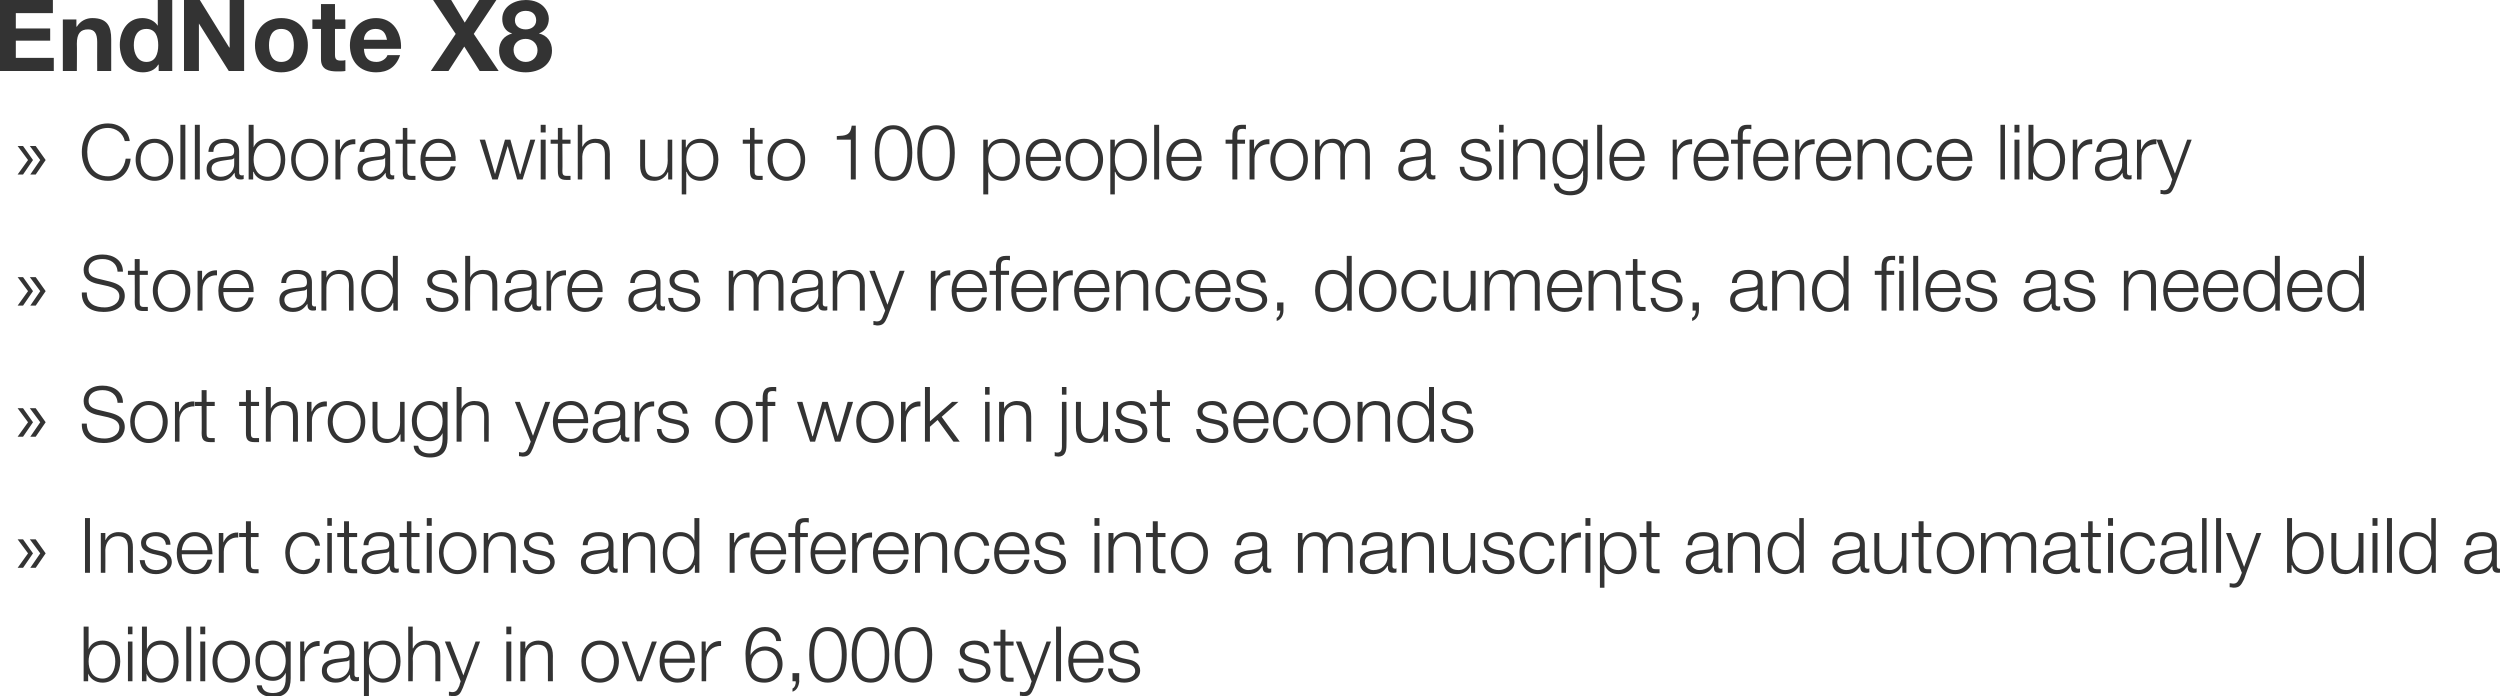
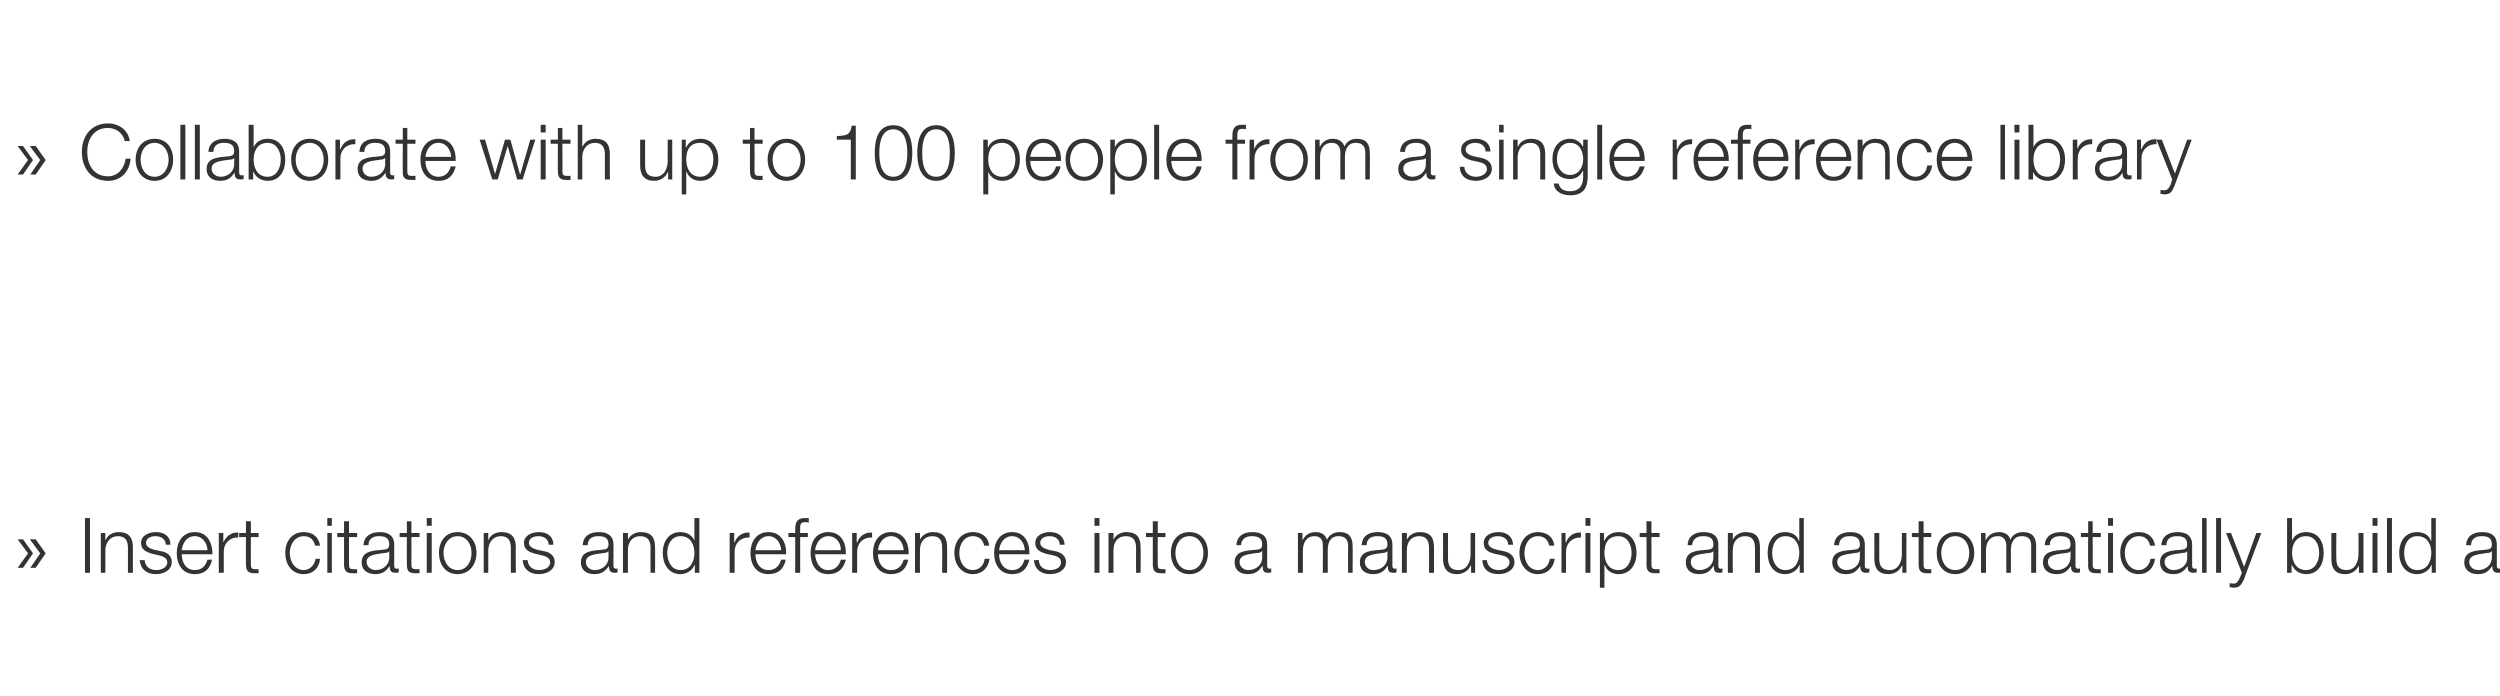
<svg xmlns="http://www.w3.org/2000/svg" version="1.1" style="left: 0.27% !important; width: 98.62% !important;top: 0.62% !important; height63.99% !important;" width="553px" height="154px" viewBox="0 0 553 154">
  <desc>EndNote X8 Collaborate with up to 100 people from a single reference library Store and share as many references, docu...</desc>
  <defs />
  <g id="Polygon52146">
-     <path d="M 22.7 142.6 C 20.4 142.6 19.6 144.5 19.6 146.3 C 19.6 148.1 20.4 150.1 22.7 150.1 C 24.7 150.1 25.5 148.1 25.5 146.3 C 25.5 144.5 24.7 142.6 22.7 142.6 Z M 18.5 138.6 L 19.6 138.6 L 19.6 143.6 C 19.6 143.6 19.61 143.6 19.6 143.6 C 20.1 142.3 21.3 141.7 22.7 141.7 C 25.3 141.7 26.6 143.8 26.6 146.3 C 26.6 148.8 25.3 151 22.7 151 C 21.2 151 20 150.2 19.5 149 C 19.52 149.04 19.5 149 19.5 149 L 19.5 150.7 L 18.5 150.7 L 18.5 138.6 Z M 28.3 141.9 L 29.3 141.9 L 29.3 150.7 L 28.3 150.7 L 28.3 141.9 Z M 28.3 138.6 L 29.3 138.6 L 29.3 140.3 L 28.3 140.3 L 28.3 138.6 Z M 35.6 142.6 C 33.3 142.6 32.5 144.5 32.5 146.3 C 32.5 148.1 33.3 150.1 35.6 150.1 C 37.6 150.1 38.4 148.1 38.4 146.3 C 38.4 144.5 37.6 142.6 35.6 142.6 Z M 31.4 138.6 L 32.5 138.6 L 32.5 143.6 C 32.5 143.6 32.51 143.6 32.5 143.6 C 33 142.3 34.2 141.7 35.6 141.7 C 38.2 141.7 39.5 143.8 39.5 146.3 C 39.5 148.8 38.2 151 35.6 151 C 34.1 151 32.9 150.2 32.4 149 C 32.42 149.04 32.4 149 32.4 149 L 32.4 150.7 L 31.4 150.7 L 31.4 138.6 Z M 41.2 138.6 L 42.3 138.6 L 42.3 150.7 L 41.2 150.7 L 41.2 138.6 Z M 44.3 141.9 L 45.4 141.9 L 45.4 150.7 L 44.3 150.7 L 44.3 141.9 Z M 44.3 138.6 L 45.4 138.6 L 45.4 140.3 L 44.3 140.3 L 44.3 138.6 Z M 55.3 146.3 C 55.3 148.8 53.8 151 51.2 151 C 48.5 151 47 148.8 47 146.3 C 47 143.8 48.5 141.7 51.2 141.7 C 53.8 141.7 55.3 143.8 55.3 146.3 Z M 48.1 146.3 C 48.1 148.2 49.1 150.1 51.2 150.1 C 53.2 150.1 54.2 148.2 54.2 146.3 C 54.2 144.5 53.2 142.6 51.2 142.6 C 49.1 142.6 48.1 144.5 48.1 146.3 Z M 63.2 146.2 C 63.2 144.5 62.4 142.6 60.4 142.6 C 58.4 142.6 57.5 144.4 57.5 146.2 C 57.5 148 58.5 149.7 60.4 149.7 C 62.3 149.7 63.2 148 63.2 146.2 Z M 64.3 150 C 64.3 152.6 63.3 154.2 60.4 154.2 C 58.7 154.2 56.9 153.4 56.8 151.6 C 56.8 151.6 57.9 151.6 57.9 151.6 C 58.1 152.9 59.2 153.3 60.4 153.3 C 62.4 153.3 63.2 152.1 63.2 150 C 63.25 149.99 63.2 148.8 63.2 148.8 C 63.2 148.8 63.21 148.8 63.2 148.8 C 62.7 149.9 61.7 150.6 60.4 150.6 C 57.6 150.6 56.5 148.6 56.5 146.1 C 56.5 143.7 57.9 141.7 60.4 141.7 C 61.7 141.7 62.8 142.5 63.2 143.4 C 63.21 143.45 63.2 143.4 63.2 143.4 L 63.2 141.9 L 64.3 141.9 C 64.3 141.9 64.32 149.99 64.3 150 Z M 66.4 141.9 L 67.3 141.9 L 67.3 144 C 67.3 144 67.38 143.99 67.4 144 C 67.9 142.6 69.1 141.7 70.7 141.8 C 70.7 141.8 70.7 142.9 70.7 142.9 C 68.8 142.8 67.4 144.2 67.4 146 C 67.43 146.03 67.4 150.7 67.4 150.7 L 66.4 150.7 L 66.4 141.9 Z M 77.3 145.9 C 77.3 145.9 77.29 145.91 77.3 145.9 C 77.2 146.2 76.7 146.3 76.4 146.3 C 74.6 146.6 72.3 146.6 72.3 148.3 C 72.3 149.4 73.3 150.1 74.3 150.1 C 75.9 150.1 77.3 149 77.3 147.3 C 77.32 147.31 77.3 145.9 77.3 145.9 Z M 71.6 144.6 C 71.7 142.6 73.2 141.7 75.2 141.7 C 76.7 141.7 78.4 142.2 78.4 144.5 C 78.4 144.5 78.4 149.2 78.4 149.2 C 78.4 149.6 78.6 149.8 79 149.8 C 79.1 149.8 79.3 149.8 79.4 149.7 C 79.4 149.7 79.4 150.6 79.4 150.6 C 79.1 150.7 79 150.7 78.7 150.7 C 77.6 150.7 77.4 150.1 77.4 149.2 C 77.4 149.2 77.4 149.2 77.4 149.2 C 76.6 150.3 75.9 151 74.2 151 C 72.6 151 71.2 150.2 71.2 148.4 C 71.2 145.9 73.6 145.8 75.9 145.6 C 76.8 145.5 77.3 145.4 77.3 144.4 C 77.3 142.9 76.3 142.6 75 142.6 C 73.7 142.6 72.7 143.2 72.7 144.6 C 72.7 144.6 71.6 144.6 71.6 144.6 Z M 84.7 142.6 C 82.3 142.6 81.6 144.3 81.6 146.3 C 81.6 148.1 82.4 150.1 84.7 150.1 C 86.7 150.1 87.6 148.1 87.6 146.3 C 87.6 144.5 86.7 142.6 84.7 142.6 Z M 80.5 141.9 L 81.5 141.9 L 81.5 143.6 C 81.5 143.6 81.55 143.6 81.6 143.6 C 82 142.4 83.3 141.7 84.7 141.7 C 87.4 141.7 88.6 143.8 88.6 146.3 C 88.6 148.8 87.4 151 84.7 151 C 83.4 151 82.1 150.3 81.6 149 C 81.64 149.04 81.6 149 81.6 149 L 81.6 154 L 80.5 154 L 80.5 141.9 Z M 90.3 138.6 L 91.3 138.6 L 91.3 143.4 C 91.3 143.4 91.38 143.45 91.4 143.4 C 91.8 142.4 92.9 141.7 94.2 141.7 C 96.7 141.7 97.4 143 97.4 145.1 C 97.4 145.06 97.4 150.7 97.4 150.7 L 96.3 150.7 C 96.3 150.7 96.33 145.23 96.3 145.2 C 96.3 143.7 95.8 142.6 94.1 142.6 C 92.4 142.6 91.4 143.9 91.3 145.6 C 91.35 145.59 91.3 150.7 91.3 150.7 L 90.3 150.7 L 90.3 138.6 Z M 98.4 141.9 L 99.6 141.9 L 102.5 149.4 L 105.2 141.9 L 106.2 141.9 C 106.2 141.9 102.43 152.05 102.4 152.1 C 101.8 153.5 101.5 154 100.1 154 C 99.7 153.9 99.5 153.9 99.3 153.9 C 99.3 153.9 99.3 153 99.3 153 C 99.6 153 99.8 153.1 100 153.1 C 101 153.1 101.2 152.5 101.6 151.7 C 101.56 151.68 101.9 150.7 101.9 150.7 L 98.4 141.9 Z M 112 141.9 L 113.1 141.9 L 113.1 150.7 L 112 150.7 L 112 141.9 Z M 112 138.6 L 113.1 138.6 L 113.1 140.3 L 112 140.3 L 112 138.6 Z M 115.1 141.9 L 116.2 141.9 L 116.2 143.4 C 116.2 143.4 116.25 143.45 116.3 143.4 C 116.6 142.4 117.8 141.7 119.1 141.7 C 121.5 141.7 122.3 143 122.3 145.1 C 122.27 145.06 122.3 150.7 122.3 150.7 L 121.2 150.7 C 121.2 150.7 121.2 145.23 121.2 145.2 C 121.2 143.7 120.7 142.6 119 142.6 C 117.3 142.6 116.3 143.9 116.2 145.6 C 116.22 145.59 116.2 150.7 116.2 150.7 L 115.1 150.7 L 115.1 141.9 Z M 136.9 146.3 C 136.9 148.8 135.4 151 132.7 151 C 130 151 128.6 148.8 128.6 146.3 C 128.6 143.8 130 141.7 132.7 141.7 C 135.4 141.7 136.9 143.8 136.9 146.3 Z M 129.6 146.3 C 129.6 148.2 130.7 150.1 132.7 150.1 C 134.8 150.1 135.8 148.2 135.8 146.3 C 135.8 144.5 134.8 142.6 132.7 142.6 C 130.7 142.6 129.6 144.5 129.6 146.3 Z M 137.5 141.9 L 138.7 141.9 L 141.4 149.6 L 141.5 149.6 L 144.2 141.9 L 145.3 141.9 L 142 150.7 L 140.9 150.7 L 137.5 141.9 Z M 147 146.6 C 147 148.2 147.8 150.1 149.9 150.1 C 151.4 150.1 152.3 149.1 152.6 147.8 C 152.6 147.8 153.7 147.8 153.7 147.8 C 153.2 149.8 152.1 151 149.9 151 C 147.1 151 145.9 148.8 145.9 146.3 C 145.9 144 147.1 141.7 149.9 141.7 C 152.7 141.7 153.8 144.1 153.7 146.6 C 153.7 146.6 147 146.6 147 146.6 Z M 152.6 145.7 C 152.6 144.1 151.6 142.6 149.9 142.6 C 148.1 142.6 147.1 144.1 147 145.7 C 147 145.7 152.6 145.7 152.6 145.7 Z M 155.2 141.9 L 156.1 141.9 L 156.1 144 C 156.1 144 156.18 143.99 156.2 144 C 156.7 142.6 157.9 141.7 159.5 141.8 C 159.5 141.8 159.5 142.9 159.5 142.9 C 157.6 142.8 156.2 144.2 156.2 146 C 156.23 146.03 156.2 150.7 156.2 150.7 L 155.2 150.7 L 155.2 141.9 Z M 166.2 147 C 166.2 148.7 167.1 150.1 169.2 150.1 C 170.9 150.1 172 148.7 172 147 C 172 145.3 171 143.9 169.2 143.9 C 167.3 143.9 166.2 145.3 166.2 147 Z M 171.7 141.8 C 171.6 140.5 170.6 139.6 169.3 139.6 C 166.5 139.6 166 142.8 166 144.9 C 166 144.9 166 144.9 166 144.9 C 166.6 143.8 167.8 143 169.2 143 C 171.6 143 173.1 144.6 173.1 146.9 C 173.1 149.2 171.4 151 169.1 151 C 166.2 151 164.9 149.3 164.9 144.6 C 164.9 143.2 165.3 138.7 169.2 138.7 C 171.2 138.7 172.6 139.7 172.8 141.8 C 172.8 141.8 171.7 141.8 171.7 141.8 Z M 176.8 148.9 C 176.8 148.9 176.75 150.73 176.8 150.7 C 176.7 151.7 176.3 152.7 175.3 153 C 175.3 153 175.3 152.3 175.3 152.3 C 175.8 152.1 176.1 151.3 176 150.7 C 176.04 150.71 175.3 150.7 175.3 150.7 L 175.3 148.9 L 176.8 148.9 Z M 180.1 144.8 C 180.1 146.9 180.4 150.1 183.1 150.1 C 185.8 150.1 186.2 146.9 186.2 144.8 C 186.2 142.8 185.8 139.6 183.1 139.6 C 180.4 139.6 180.1 142.8 180.1 144.8 Z M 187.3 144.8 C 187.3 147.6 186.6 151 183.1 151 C 179.7 151 179 147.6 179 144.8 C 179 142.1 179.7 138.7 183.1 138.7 C 186.6 138.7 187.3 142.1 187.3 144.8 Z M 189.5 144.8 C 189.5 146.9 189.9 150.1 192.6 150.1 C 195.3 150.1 195.7 146.9 195.7 144.8 C 195.7 142.8 195.3 139.6 192.6 139.6 C 189.9 139.6 189.5 142.8 189.5 144.8 Z M 196.7 144.8 C 196.7 147.6 196 151 192.6 151 C 189.1 151 188.4 147.6 188.4 144.8 C 188.4 142.1 189.1 138.7 192.6 138.7 C 196 138.7 196.7 142.1 196.7 144.8 Z M 199 144.8 C 199 146.9 199.3 150.1 202 150.1 C 204.8 150.1 205.1 146.9 205.1 144.8 C 205.1 142.8 204.8 139.6 202 139.6 C 199.3 139.6 199 142.8 199 144.8 Z M 206.2 144.8 C 206.2 147.6 205.5 151 202 151 C 198.6 151 197.9 147.6 197.9 144.8 C 197.9 142.1 198.6 138.7 202 138.7 C 205.5 138.7 206.2 142.1 206.2 144.8 Z M 217.8 144.5 C 217.7 143.2 216.7 142.6 215.5 142.6 C 214.5 142.6 213.4 143 213.4 144.1 C 213.4 145 214.5 145.4 215.2 145.6 C 215.2 145.6 216.6 145.9 216.6 145.9 C 217.9 146.1 219.1 146.8 219.1 148.3 C 219.1 150.2 217.2 151 215.6 151 C 213.6 151 212.2 150 212 147.9 C 212 147.9 213.1 147.9 213.1 147.9 C 213.2 149.3 214.2 150.1 215.7 150.1 C 216.7 150.1 218.1 149.6 218.1 148.4 C 218.1 147.4 217.1 147 216.1 146.8 C 216.1 146.8 214.8 146.5 214.8 146.5 C 213.4 146.1 212.3 145.6 212.3 144.1 C 212.3 142.4 214.1 141.7 215.6 141.7 C 217.4 141.7 218.8 142.6 218.8 144.5 C 218.8 144.5 217.8 144.5 217.8 144.5 Z M 222.4 141.9 L 224.2 141.9 L 224.2 142.8 L 222.4 142.8 C 222.4 142.8 222.38 148.75 222.4 148.8 C 222.4 149.5 222.5 149.9 223.2 149.9 C 223.6 149.9 223.9 149.9 224.2 149.9 C 224.2 149.9 224.2 150.8 224.2 150.8 C 223.8 150.8 223.5 150.8 223.2 150.8 C 221.8 150.8 221.3 150.3 221.3 148.8 C 221.31 148.84 221.3 142.8 221.3 142.8 L 219.8 142.8 L 219.8 141.9 L 221.3 141.9 L 221.3 139.3 L 222.4 139.3 L 222.4 141.9 Z M 224.7 141.9 L 225.9 141.9 L 228.8 149.4 L 231.5 141.9 L 232.5 141.9 C 232.5 141.9 228.72 152.05 228.7 152.1 C 228.1 153.5 227.8 154 226.4 154 C 226 153.9 225.8 153.9 225.6 153.9 C 225.6 153.9 225.6 153 225.6 153 C 225.8 153 226.1 153.1 226.3 153.1 C 227.3 153.1 227.5 152.5 227.9 151.7 C 227.85 151.68 228.2 150.7 228.2 150.7 L 224.7 141.9 Z M 233.6 138.6 L 234.7 138.6 L 234.7 150.7 L 233.6 150.7 L 233.6 138.6 Z M 237.4 146.6 C 237.4 148.2 238.2 150.1 240.2 150.1 C 241.8 150.1 242.7 149.1 243 147.8 C 243 147.8 244.1 147.8 244.1 147.8 C 243.6 149.8 242.5 151 240.2 151 C 237.5 151 236.3 148.8 236.3 146.3 C 236.3 144 237.5 141.7 240.2 141.7 C 243.1 141.7 244.2 144.1 244.1 146.6 C 244.1 146.6 237.4 146.6 237.4 146.6 Z M 243 145.7 C 243 144.1 242 142.6 240.2 142.6 C 238.5 142.6 237.5 144.1 237.4 145.7 C 237.4 145.7 243 145.7 243 145.7 Z M 250.8 144.5 C 250.8 143.2 249.7 142.6 248.5 142.6 C 247.6 142.6 246.4 143 246.4 144.1 C 246.4 145 247.5 145.4 248.3 145.6 C 248.3 145.6 249.7 145.9 249.7 145.9 C 250.9 146.1 252.2 146.8 252.2 148.3 C 252.2 150.2 250.3 151 248.7 151 C 246.6 151 245.2 150 245.1 147.9 C 245.1 147.9 246.1 147.9 246.1 147.9 C 246.2 149.3 247.3 150.1 248.7 150.1 C 249.7 150.1 251.1 149.6 251.1 148.4 C 251.1 147.4 250.2 147 249.2 146.8 C 249.2 146.8 247.8 146.5 247.8 146.5 C 246.4 146.1 245.4 145.6 245.4 144.1 C 245.4 142.4 247.1 141.7 248.7 141.7 C 250.4 141.7 251.8 142.6 251.9 144.5 C 251.9 144.5 250.8 144.5 250.8 144.5 Z " stroke="none" fill="#333333" />
-   </g>
+     </g>
  <g id="Polygon52145">
    <path d="M 3.9 119.3 L 5.1 119.3 L 7.3 122.4 L 5.1 125.6 L 3.9 125.6 L 6.2 122.4 L 3.9 119.3 Z M 6.6 119.3 L 7.9 119.3 L 10.1 122.4 L 7.9 125.6 L 6.7 125.6 L 8.9 122.4 L 6.6 119.3 Z M 18.8 114.6 L 19.9 114.6 L 19.9 126.7 L 18.8 126.7 L 18.8 114.6 Z M 22.3 117.9 L 23.3 117.9 L 23.3 119.4 C 23.3 119.4 23.36 119.45 23.4 119.4 C 23.8 118.4 24.9 117.7 26.2 117.7 C 28.6 117.7 29.4 119 29.4 121.1 C 29.38 121.06 29.4 126.7 29.4 126.7 L 28.3 126.7 C 28.3 126.7 28.31 121.23 28.3 121.2 C 28.3 119.7 27.8 118.6 26.1 118.6 C 24.4 118.6 23.4 119.9 23.3 121.6 C 23.33 121.59 23.3 126.7 23.3 126.7 L 22.3 126.7 L 22.3 117.9 Z M 36.7 120.5 C 36.6 119.2 35.6 118.6 34.4 118.6 C 33.4 118.6 32.3 119 32.3 120.1 C 32.3 121 33.4 121.4 34.1 121.6 C 34.1 121.6 35.5 121.9 35.5 121.9 C 36.8 122.1 38 122.8 38 124.3 C 38 126.2 36.1 127 34.5 127 C 32.5 127 31.1 126 30.9 123.9 C 30.9 123.9 32 123.9 32 123.9 C 32.1 125.3 33.1 126.1 34.6 126.1 C 35.6 126.1 37 125.6 37 124.4 C 37 123.4 36 123 35 122.8 C 35 122.8 33.7 122.5 33.7 122.5 C 32.3 122.1 31.2 121.6 31.2 120.1 C 31.2 118.4 33 117.7 34.5 117.7 C 36.3 117.7 37.7 118.6 37.7 120.5 C 37.7 120.5 36.7 120.5 36.7 120.5 Z M 40.2 122.6 C 40.2 124.2 41 126.1 43.1 126.1 C 44.7 126.1 45.5 125.1 45.9 123.8 C 45.9 123.8 46.9 123.8 46.9 123.8 C 46.5 125.8 45.3 127 43.1 127 C 40.3 127 39.1 124.8 39.1 122.3 C 39.1 120 40.3 117.7 43.1 117.7 C 45.9 117.7 47 120.1 47 122.6 C 47 122.6 40.2 122.6 40.2 122.6 Z M 45.9 121.7 C 45.8 120.1 44.8 118.6 43.1 118.6 C 41.3 118.6 40.4 120.1 40.2 121.7 C 40.2 121.7 45.9 121.7 45.9 121.7 Z M 48.4 117.9 L 49.4 117.9 L 49.4 120 C 49.4 120 49.42 119.99 49.4 120 C 50 118.6 51.2 117.7 52.7 117.8 C 52.7 117.8 52.7 118.9 52.7 118.9 C 50.8 118.8 49.5 120.2 49.5 122 C 49.48 122.03 49.5 126.7 49.5 126.7 L 48.4 126.7 L 48.4 117.9 Z M 55.5 117.9 L 57.2 117.9 L 57.2 118.8 L 55.5 118.8 C 55.5 118.8 55.46 124.75 55.5 124.8 C 55.5 125.5 55.6 125.9 56.3 125.9 C 56.6 125.9 56.9 125.9 57.2 125.9 C 57.2 125.9 57.2 126.8 57.2 126.8 C 56.9 126.8 56.6 126.8 56.3 126.8 C 54.9 126.8 54.4 126.3 54.4 124.8 C 54.39 124.84 54.4 118.8 54.4 118.8 L 52.9 118.8 L 52.9 117.9 L 54.4 117.9 L 54.4 115.3 L 55.5 115.3 L 55.5 117.9 Z M 69.7 120.7 C 69.4 119.4 68.6 118.6 67.2 118.6 C 65.2 118.6 64.1 120.5 64.1 122.3 C 64.1 124.2 65.2 126.1 67.2 126.1 C 68.5 126.1 69.6 125 69.8 123.6 C 69.8 123.6 70.8 123.6 70.8 123.6 C 70.6 125.7 69.2 127 67.2 127 C 64.5 127 63.1 124.8 63.1 122.3 C 63.1 119.8 64.5 117.7 67.2 117.7 C 69.1 117.7 70.5 118.7 70.8 120.7 C 70.8 120.7 69.7 120.7 69.7 120.7 Z M 72.4 117.9 L 73.4 117.9 L 73.4 126.7 L 72.4 126.7 L 72.4 117.9 Z M 72.4 114.6 L 73.4 114.6 L 73.4 116.3 L 72.4 116.3 L 72.4 114.6 Z M 77.2 117.9 L 79 117.9 L 79 118.8 L 77.2 118.8 C 77.2 118.8 77.18 124.75 77.2 124.8 C 77.2 125.5 77.3 125.9 78.1 125.9 C 78.4 125.9 78.7 125.9 79 125.9 C 79 125.9 79 126.8 79 126.8 C 78.6 126.8 78.3 126.8 78 126.8 C 76.6 126.8 76.1 126.3 76.1 124.8 C 76.11 124.84 76.1 118.8 76.1 118.8 L 74.6 118.8 L 74.6 117.9 L 76.1 117.9 L 76.1 115.3 L 77.2 115.3 L 77.2 117.9 Z M 86.1 121.9 C 86.1 121.9 86.09 121.91 86.1 121.9 C 86 122.2 85.5 122.3 85.2 122.3 C 83.4 122.6 81.1 122.6 81.1 124.3 C 81.1 125.4 82.1 126.1 83.1 126.1 C 84.7 126.1 86.1 125 86.1 123.3 C 86.13 123.31 86.1 121.9 86.1 121.9 Z M 80.4 120.6 C 80.5 118.6 82 117.7 84 117.7 C 85.5 117.7 87.2 118.2 87.2 120.5 C 87.2 120.5 87.2 125.2 87.2 125.2 C 87.2 125.6 87.4 125.8 87.8 125.8 C 87.9 125.8 88.1 125.8 88.2 125.7 C 88.2 125.7 88.2 126.6 88.2 126.6 C 87.9 126.7 87.8 126.7 87.5 126.7 C 86.4 126.7 86.2 126.1 86.2 125.2 C 86.2 125.2 86.2 125.2 86.2 125.2 C 85.4 126.3 84.7 127 83 127 C 81.4 127 80 126.2 80 124.4 C 80 121.9 82.4 121.8 84.7 121.6 C 85.6 121.5 86.1 121.4 86.1 120.4 C 86.1 118.9 85.1 118.6 83.8 118.6 C 82.5 118.6 81.5 119.2 81.5 120.6 C 81.5 120.6 80.4 120.6 80.4 120.6 Z M 91 117.9 L 92.8 117.9 L 92.8 118.8 L 91 118.8 C 91 118.8 91.04 124.75 91 124.8 C 91 125.5 91.1 125.9 91.9 125.9 C 92.2 125.9 92.5 125.9 92.8 125.9 C 92.8 125.9 92.8 126.8 92.8 126.8 C 92.5 126.8 92.2 126.8 91.9 126.8 C 90.4 126.8 90 126.3 90 124.8 C 89.97 124.84 90 118.8 90 118.8 L 88.4 118.8 L 88.4 117.9 L 90 117.9 L 90 115.3 L 91 115.3 L 91 117.9 Z M 94.4 117.9 L 95.5 117.9 L 95.5 126.7 L 94.4 126.7 L 94.4 117.9 Z M 94.4 114.6 L 95.5 114.6 L 95.5 116.3 L 94.4 116.3 L 94.4 114.6 Z M 105.4 122.3 C 105.4 124.8 103.9 127 101.2 127 C 98.5 127 97.1 124.8 97.1 122.3 C 97.1 119.8 98.5 117.7 101.2 117.7 C 103.9 117.7 105.4 119.8 105.4 122.3 Z M 98.1 122.3 C 98.1 124.2 99.2 126.1 101.2 126.1 C 103.3 126.1 104.3 124.2 104.3 122.3 C 104.3 120.5 103.3 118.6 101.2 118.6 C 99.2 118.6 98.1 120.5 98.1 122.3 Z M 107 117.9 L 108 117.9 L 108 119.4 C 108 119.4 108.06 119.45 108.1 119.4 C 108.4 118.4 109.6 117.7 110.9 117.7 C 113.3 117.7 114.1 119 114.1 121.1 C 114.07 121.06 114.1 126.7 114.1 126.7 L 113 126.7 C 113 126.7 113 121.23 113 121.2 C 113 119.7 112.5 118.6 110.8 118.6 C 109.1 118.6 108.1 119.9 108 121.6 C 108.02 121.59 108 126.7 108 126.7 L 107 126.7 L 107 117.9 Z M 121.4 120.5 C 121.3 119.2 120.3 118.6 119.1 118.6 C 118.1 118.6 117 119 117 120.1 C 117 121 118.1 121.4 118.8 121.6 C 118.8 121.6 120.2 121.9 120.2 121.9 C 121.5 122.1 122.7 122.8 122.7 124.3 C 122.7 126.2 120.8 127 119.2 127 C 117.2 127 115.8 126 115.6 123.9 C 115.6 123.9 116.7 123.9 116.7 123.9 C 116.8 125.3 117.8 126.1 119.3 126.1 C 120.3 126.1 121.7 125.6 121.7 124.4 C 121.7 123.4 120.7 123 119.7 122.8 C 119.7 122.8 118.4 122.5 118.4 122.5 C 117 122.1 115.9 121.6 115.9 120.1 C 115.9 118.4 117.7 117.7 119.2 117.7 C 121 117.7 122.4 118.6 122.4 120.5 C 122.4 120.5 121.4 120.5 121.4 120.5 Z M 134.6 121.9 C 134.6 121.9 134.58 121.91 134.6 121.9 C 134.4 122.2 134 122.3 133.7 122.3 C 131.9 122.6 129.6 122.6 129.6 124.3 C 129.6 125.4 130.5 126.1 131.5 126.1 C 133.2 126.1 134.6 125 134.6 123.3 C 134.61 123.31 134.6 121.9 134.6 121.9 Z M 128.9 120.6 C 129 118.6 130.4 117.7 132.5 117.7 C 134 117.7 135.7 118.2 135.7 120.5 C 135.7 120.5 135.7 125.2 135.7 125.2 C 135.7 125.6 135.9 125.8 136.3 125.8 C 136.4 125.8 136.6 125.8 136.6 125.7 C 136.6 125.7 136.6 126.6 136.6 126.6 C 136.4 126.7 136.2 126.7 136 126.7 C 134.9 126.7 134.7 126.1 134.7 125.2 C 134.7 125.2 134.7 125.2 134.7 125.2 C 133.9 126.3 133.1 127 131.5 127 C 129.8 127 128.5 126.2 128.5 124.4 C 128.5 121.9 130.9 121.8 133.2 121.6 C 134.1 121.5 134.6 121.4 134.6 120.4 C 134.6 118.9 133.6 118.6 132.3 118.6 C 131 118.6 130 119.2 130 120.6 C 130 120.6 128.9 120.6 128.9 120.6 Z M 137.8 117.9 L 138.9 117.9 L 138.9 119.4 C 138.9 119.4 138.91 119.45 138.9 119.4 C 139.3 118.4 140.5 117.7 141.7 117.7 C 144.2 117.7 144.9 119 144.9 121.1 C 144.93 121.06 144.9 126.7 144.9 126.7 L 143.9 126.7 C 143.9 126.7 143.86 121.23 143.9 121.2 C 143.9 119.7 143.4 118.6 141.6 118.6 C 139.9 118.6 138.9 119.9 138.9 121.6 C 138.88 121.59 138.9 126.7 138.9 126.7 L 137.8 126.7 L 137.8 117.9 Z M 150.5 126.1 C 152.8 126.1 153.6 124.1 153.6 122.3 C 153.6 120.5 152.8 118.6 150.5 118.6 C 148.5 118.6 147.6 120.5 147.6 122.3 C 147.6 124.1 148.5 126.1 150.5 126.1 Z M 154.7 126.7 L 153.7 126.7 L 153.7 125 C 153.7 125 153.65 125.04 153.6 125 C 153.2 126.2 151.8 127 150.5 127 C 147.9 127 146.6 124.8 146.6 122.3 C 146.6 119.8 147.9 117.7 150.5 117.7 C 151.8 117.7 153.1 118.3 153.6 119.6 C 153.56 119.6 153.6 119.6 153.6 119.6 L 153.6 114.6 L 154.7 114.6 L 154.7 126.7 Z M 161.4 117.9 L 162.4 117.9 L 162.4 120 C 162.4 120 162.46 119.99 162.5 120 C 163 118.6 164.2 117.7 165.8 117.8 C 165.8 117.8 165.8 118.9 165.8 118.9 C 163.8 118.8 162.5 120.2 162.5 122 C 162.51 122.03 162.5 126.7 162.5 126.7 L 161.4 126.7 L 161.4 117.9 Z M 167.1 122.6 C 167.1 124.2 167.9 126.1 170 126.1 C 171.6 126.1 172.4 125.1 172.8 123.8 C 172.8 123.8 173.8 123.8 173.8 123.8 C 173.4 125.8 172.2 127 170 127 C 167.2 127 166 124.8 166 122.3 C 166 120 167.2 117.7 170 117.7 C 172.8 117.7 174 120.1 173.9 122.6 C 173.9 122.6 167.1 122.6 167.1 122.6 Z M 172.8 121.7 C 172.7 120.1 171.7 118.6 170 118.6 C 168.3 118.6 167.3 120.1 167.1 121.7 C 167.1 121.7 172.8 121.7 172.8 121.7 Z M 178.7 118.8 L 177 118.8 L 177 126.7 L 175.9 126.7 L 175.9 118.8 L 174.4 118.8 L 174.4 117.9 L 175.9 117.9 C 175.9 117.9 175.89 117.14 175.9 117.1 C 175.9 115.6 176.3 114.6 178 114.6 C 178.3 114.6 178.6 114.6 178.9 114.6 C 178.9 114.6 178.9 115.6 178.9 115.6 C 178.6 115.5 178.4 115.5 178.1 115.5 C 176.9 115.5 177 116.2 177 117.2 C 176.96 117.17 177 117.9 177 117.9 L 178.7 117.9 L 178.7 118.8 Z M 180.3 122.6 C 180.4 124.2 181.2 126.1 183.2 126.1 C 184.8 126.1 185.6 125.1 186 123.8 C 186 123.8 187.1 123.8 187.1 123.8 C 186.6 125.8 185.4 127 183.2 127 C 180.4 127 179.3 124.8 179.3 122.3 C 179.3 120 180.4 117.7 183.2 117.7 C 186.1 117.7 187.2 120.1 187.1 122.6 C 187.1 122.6 180.3 122.6 180.3 122.6 Z M 186 121.7 C 186 120.1 185 118.6 183.2 118.6 C 181.5 118.6 180.5 120.1 180.3 121.7 C 180.3 121.7 186 121.7 186 121.7 Z M 188.5 117.9 L 189.5 117.9 L 189.5 120 C 189.5 120 189.56 119.99 189.6 120 C 190.1 118.6 191.3 117.7 192.9 117.8 C 192.9 117.8 192.9 118.9 192.9 118.9 C 190.9 118.8 189.6 120.2 189.6 122 C 189.61 122.03 189.6 126.7 189.6 126.7 L 188.5 126.7 L 188.5 117.9 Z M 194.2 122.6 C 194.2 124.2 195 126.1 197.1 126.1 C 198.7 126.1 199.5 125.1 199.9 123.8 C 199.9 123.8 200.9 123.8 200.9 123.8 C 200.5 125.8 199.3 127 197.1 127 C 194.3 127 193.1 124.8 193.1 122.3 C 193.1 120 194.3 117.7 197.1 117.7 C 199.9 117.7 201.1 120.1 201 122.6 C 201 122.6 194.2 122.6 194.2 122.6 Z M 199.9 121.7 C 199.8 120.1 198.8 118.6 197.1 118.6 C 195.4 118.6 194.4 120.1 194.2 121.7 C 194.2 121.7 199.9 121.7 199.9 121.7 Z M 202.4 117.9 L 203.5 117.9 L 203.5 119.4 C 203.5 119.4 203.5 119.45 203.5 119.4 C 203.9 118.4 205.1 117.7 206.3 117.7 C 208.8 117.7 209.5 119 209.5 121.1 C 209.52 121.06 209.5 126.7 209.5 126.7 L 208.4 126.7 C 208.4 126.7 208.45 121.23 208.4 121.2 C 208.4 119.7 208 118.6 206.2 118.6 C 204.5 118.6 203.5 119.9 203.5 121.6 C 203.46 121.59 203.5 126.7 203.5 126.7 L 202.4 126.7 L 202.4 117.9 Z M 217.7 120.7 C 217.4 119.4 216.6 118.6 215.2 118.6 C 213.2 118.6 212.2 120.5 212.2 122.3 C 212.2 124.2 213.2 126.1 215.2 126.1 C 216.6 126.1 217.7 125 217.8 123.6 C 217.8 123.6 218.9 123.6 218.9 123.6 C 218.6 125.7 217.2 127 215.2 127 C 212.6 127 211.1 124.8 211.1 122.3 C 211.1 119.8 212.6 117.7 215.2 117.7 C 217.1 117.7 218.6 118.7 218.8 120.7 C 218.8 120.7 217.7 120.7 217.7 120.7 Z M 221 122.6 C 221 124.2 221.8 126.1 223.9 126.1 C 225.4 126.1 226.3 125.1 226.6 123.8 C 226.6 123.8 227.7 123.8 227.7 123.8 C 227.2 125.8 226.1 127 223.9 127 C 221.1 127 219.9 124.8 219.9 122.3 C 219.9 120 221.1 117.7 223.9 117.7 C 226.7 117.7 227.8 120.1 227.7 122.6 C 227.7 122.6 221 122.6 221 122.6 Z M 226.7 121.7 C 226.6 120.1 225.6 118.6 223.9 118.6 C 222.1 118.6 221.2 120.1 221 121.7 C 221 121.7 226.7 121.7 226.7 121.7 Z M 234.4 120.5 C 234.4 119.2 233.4 118.6 232.1 118.6 C 231.2 118.6 230.1 119 230.1 120.1 C 230.1 121 231.2 121.4 231.9 121.6 C 231.9 121.6 233.3 121.9 233.3 121.9 C 234.5 122.1 235.8 122.8 235.8 124.3 C 235.8 126.2 233.9 127 232.3 127 C 230.3 127 228.9 126 228.7 123.9 C 228.7 123.9 229.8 123.9 229.8 123.9 C 229.8 125.3 230.9 126.1 232.3 126.1 C 233.4 126.1 234.7 125.6 234.7 124.4 C 234.7 123.4 233.8 123 232.8 122.8 C 232.8 122.8 231.4 122.5 231.4 122.5 C 230.1 122.1 229 121.6 229 120.1 C 229 118.4 230.7 117.7 232.3 117.7 C 234 117.7 235.4 118.6 235.5 120.5 C 235.5 120.5 234.4 120.5 234.4 120.5 Z M 242.1 117.9 L 243.2 117.9 L 243.2 126.7 L 242.1 126.7 L 242.1 117.9 Z M 242.1 114.6 L 243.2 114.6 L 243.2 116.3 L 242.1 116.3 L 242.1 114.6 Z M 245.2 117.9 L 246.3 117.9 L 246.3 119.4 C 246.3 119.4 246.32 119.45 246.3 119.4 C 246.7 118.4 247.9 117.7 249.1 117.7 C 251.6 117.7 252.3 119 252.3 121.1 C 252.34 121.06 252.3 126.7 252.3 126.7 L 251.3 126.7 C 251.3 126.7 251.27 121.23 251.3 121.2 C 251.3 119.7 250.8 118.6 249 118.6 C 247.3 118.6 246.3 119.9 246.3 121.6 C 246.29 121.59 246.3 126.7 246.3 126.7 L 245.2 126.7 L 245.2 117.9 Z M 256.1 117.9 L 257.8 117.9 L 257.8 118.8 L 256.1 118.8 C 256.1 118.8 256.06 124.75 256.1 124.8 C 256.1 125.5 256.2 125.9 256.9 125.9 C 257.2 125.9 257.5 125.9 257.8 125.9 C 257.8 125.9 257.8 126.8 257.8 126.8 C 257.5 126.8 257.2 126.8 256.9 126.8 C 255.5 126.8 255 126.3 255 124.8 C 254.99 124.84 255 118.8 255 118.8 L 253.5 118.8 L 253.5 117.9 L 255 117.9 L 255 115.3 L 256.1 115.3 L 256.1 117.9 Z M 267.2 122.3 C 267.2 124.8 265.8 127 263.1 127 C 260.4 127 259 124.8 259 122.3 C 259 119.8 260.4 117.7 263.1 117.7 C 265.8 117.7 267.2 119.8 267.2 122.3 Z M 260 122.3 C 260 124.2 261 126.1 263.1 126.1 C 265.2 126.1 266.2 124.2 266.2 122.3 C 266.2 120.5 265.2 118.6 263.1 118.6 C 261 118.6 260 120.5 260 122.3 Z M 279.2 121.9 C 279.2 121.9 279.15 121.91 279.1 121.9 C 279 122.2 278.5 122.3 278.2 122.3 C 276.4 122.6 274.2 122.6 274.2 124.3 C 274.2 125.4 275.1 126.1 276.1 126.1 C 277.8 126.1 279.2 125 279.2 123.3 C 279.18 123.31 279.2 121.9 279.2 121.9 Z M 273.5 120.6 C 273.6 118.6 275 117.7 277 117.7 C 278.6 117.7 280.3 118.2 280.3 120.5 C 280.3 120.5 280.3 125.2 280.3 125.2 C 280.3 125.6 280.5 125.8 280.9 125.8 C 281 125.8 281.1 125.8 281.2 125.7 C 281.2 125.7 281.2 126.6 281.2 126.6 C 281 126.7 280.8 126.7 280.5 126.7 C 279.4 126.7 279.3 126.1 279.3 125.2 C 279.3 125.2 279.2 125.2 279.2 125.2 C 278.5 126.3 277.7 127 276 127 C 274.4 127 273.1 126.2 273.1 124.4 C 273.1 121.9 275.5 121.8 277.8 121.6 C 278.7 121.5 279.2 121.4 279.2 120.4 C 279.2 118.9 278.1 118.6 276.9 118.6 C 275.6 118.6 274.6 119.2 274.5 120.6 C 274.5 120.6 273.5 120.6 273.5 120.6 Z M 287.1 117.9 L 288.1 117.9 L 288.1 119.4 C 288.1 119.4 288.16 119.41 288.2 119.4 C 288.7 118.4 289.6 117.7 291 117.7 C 292.2 117.7 293.2 118.2 293.5 119.4 C 294.1 118.2 295.2 117.7 296.3 117.7 C 298.3 117.7 299.2 118.7 299.2 120.8 C 299.24 120.76 299.2 126.7 299.2 126.7 L 298.2 126.7 C 298.2 126.7 298.17 120.81 298.2 120.8 C 298.2 119.4 297.6 118.6 296.1 118.6 C 294.2 118.6 293.7 120.1 293.7 121.7 C 293.72 121.74 293.7 126.7 293.7 126.7 L 292.6 126.7 C 292.6 126.7 292.65 120.76 292.6 120.8 C 292.7 119.6 292.2 118.6 290.8 118.6 C 289 118.6 288.2 120 288.2 121.8 C 288.19 121.81 288.2 126.7 288.2 126.7 L 287.1 126.7 L 287.1 117.9 Z M 306.9 121.9 C 306.9 121.9 306.86 121.91 306.9 121.9 C 306.7 122.2 306.2 122.3 306 122.3 C 304.1 122.6 301.9 122.6 301.9 124.3 C 301.9 125.4 302.8 126.1 303.8 126.1 C 305.5 126.1 306.9 125 306.9 123.3 C 306.89 123.31 306.9 121.9 306.9 121.9 Z M 301.2 120.6 C 301.3 118.6 302.7 117.7 304.7 117.7 C 306.3 117.7 308 118.2 308 120.5 C 308 120.5 308 125.2 308 125.2 C 308 125.6 308.2 125.8 308.6 125.8 C 308.7 125.8 308.8 125.8 308.9 125.7 C 308.9 125.7 308.9 126.6 308.9 126.6 C 308.7 126.7 308.5 126.7 308.2 126.7 C 307.1 126.7 307 126.1 307 125.2 C 307 125.2 306.9 125.2 306.9 125.2 C 306.2 126.3 305.4 127 303.7 127 C 302.1 127 300.8 126.2 300.8 124.4 C 300.8 121.9 303.2 121.8 305.5 121.6 C 306.4 121.5 306.9 121.4 306.9 120.4 C 306.9 118.9 305.9 118.6 304.6 118.6 C 303.3 118.6 302.3 119.2 302.3 120.6 C 302.3 120.6 301.2 120.6 301.2 120.6 Z M 310.1 117.9 L 311.2 117.9 L 311.2 119.4 C 311.2 119.4 311.19 119.45 311.2 119.4 C 311.6 118.4 312.8 117.7 314 117.7 C 316.5 117.7 317.2 119 317.2 121.1 C 317.21 121.06 317.2 126.7 317.2 126.7 L 316.1 126.7 C 316.1 126.7 316.14 121.23 316.1 121.2 C 316.1 119.7 315.6 118.6 313.9 118.6 C 312.2 118.6 311.2 119.9 311.2 121.6 C 311.16 121.59 311.2 126.7 311.2 126.7 L 310.1 126.7 L 310.1 117.9 Z M 326.3 126.7 L 325.4 126.7 L 325.4 125.1 C 325.4 125.1 325.32 125.13 325.3 125.1 C 324.8 126.3 323.6 127 322.3 127 C 320.1 127 319.2 125.7 319.2 123.6 C 319.22 123.63 319.2 117.9 319.2 117.9 L 320.3 117.9 C 320.3 117.9 320.29 123.65 320.3 123.6 C 320.3 125.2 320.9 126.1 322.6 126.1 C 324.5 126.1 325.3 124.3 325.3 122.5 C 325.27 122.54 325.3 117.9 325.3 117.9 L 326.3 117.9 L 326.3 126.7 Z M 333.6 120.5 C 333.6 119.2 332.5 118.6 331.3 118.6 C 330.4 118.6 329.2 119 329.2 120.1 C 329.2 121 330.3 121.4 331.1 121.6 C 331.1 121.6 332.5 121.9 332.5 121.9 C 333.7 122.1 335 122.8 335 124.3 C 335 126.2 333.1 127 331.5 127 C 329.4 127 328 126 327.9 123.9 C 327.9 123.9 328.9 123.9 328.9 123.9 C 329 125.3 330.1 126.1 331.5 126.1 C 332.5 126.1 333.9 125.6 333.9 124.4 C 333.9 123.4 333 123 332 122.8 C 332 122.8 330.6 122.5 330.6 122.5 C 329.2 122.1 328.2 121.6 328.2 120.1 C 328.2 118.4 329.9 117.7 331.5 117.7 C 333.2 117.7 334.6 118.6 334.7 120.5 C 334.7 120.5 333.6 120.5 333.6 120.5 Z M 342.7 120.7 C 342.4 119.4 341.6 118.6 340.2 118.6 C 338.2 118.6 337.2 120.5 337.2 122.3 C 337.2 124.2 338.2 126.1 340.2 126.1 C 341.6 126.1 342.7 125 342.8 123.6 C 342.8 123.6 343.9 123.6 343.9 123.6 C 343.6 125.7 342.2 127 340.2 127 C 337.6 127 336.1 124.8 336.1 122.3 C 336.1 119.8 337.6 117.7 340.2 117.7 C 342.1 117.7 343.6 118.7 343.8 120.7 C 343.8 120.7 342.7 120.7 342.7 120.7 Z M 345.4 117.9 L 346.3 117.9 L 346.3 120 C 346.3 120 346.38 119.99 346.4 120 C 346.9 118.6 348.1 117.7 349.7 117.8 C 349.7 117.8 349.7 118.9 349.7 118.9 C 347.8 118.8 346.4 120.2 346.4 122 C 346.43 122.03 346.4 126.7 346.4 126.7 L 345.4 126.7 L 345.4 117.9 Z M 350.7 117.9 L 351.8 117.9 L 351.8 126.7 L 350.7 126.7 L 350.7 117.9 Z M 350.7 114.6 L 351.8 114.6 L 351.8 116.3 L 350.7 116.3 L 350.7 114.6 Z M 358 118.6 C 355.6 118.6 354.9 120.3 354.9 122.3 C 354.9 124.1 355.7 126.1 358 126.1 C 360 126.1 360.9 124.1 360.9 122.3 C 360.9 120.5 360 118.6 358 118.6 Z M 353.9 117.9 L 354.8 117.9 L 354.8 119.6 C 354.8 119.6 354.88 119.6 354.9 119.6 C 355.4 118.4 356.6 117.7 358 117.7 C 360.7 117.7 362 119.8 362 122.3 C 362 124.8 360.7 127 358 127 C 356.7 127 355.4 126.3 355 125 C 354.97 125.04 354.9 125 354.9 125 L 354.9 130 L 353.9 130 L 353.9 117.9 Z M 365.3 117.9 L 367.1 117.9 L 367.1 118.8 L 365.3 118.8 C 365.3 118.8 365.32 124.75 365.3 124.8 C 365.3 125.5 365.4 125.9 366.2 125.9 C 366.5 125.9 366.8 125.9 367.1 125.9 C 367.1 125.9 367.1 126.8 367.1 126.8 C 366.8 126.8 366.5 126.8 366.2 126.8 C 364.7 126.8 364.2 126.3 364.2 124.8 C 364.25 124.84 364.2 118.8 364.2 118.8 L 362.7 118.8 L 362.7 117.9 L 364.2 117.9 L 364.2 115.3 L 365.3 115.3 L 365.3 117.9 Z M 379 121.9 C 379 121.9 378.95 121.91 379 121.9 C 378.8 122.2 378.3 122.3 378.1 122.3 C 376.2 122.6 374 122.6 374 124.3 C 374 125.4 374.9 126.1 375.9 126.1 C 377.6 126.1 379 125 379 123.3 C 378.99 123.31 379 121.9 379 121.9 Z M 373.3 120.6 C 373.4 118.6 374.8 117.7 376.8 117.7 C 378.4 117.7 380.1 118.2 380.1 120.5 C 380.1 120.5 380.1 125.2 380.1 125.2 C 380.1 125.6 380.3 125.8 380.7 125.8 C 380.8 125.8 380.9 125.8 381 125.7 C 381 125.7 381 126.6 381 126.6 C 380.8 126.7 380.6 126.7 380.3 126.7 C 379.2 126.7 379.1 126.1 379.1 125.2 C 379.1 125.2 379 125.2 379 125.2 C 378.3 126.3 377.5 127 375.8 127 C 374.2 127 372.9 126.2 372.9 124.4 C 372.9 121.9 375.3 121.8 377.6 121.6 C 378.5 121.5 379 121.4 379 120.4 C 379 118.9 378 118.6 376.7 118.6 C 375.4 118.6 374.4 119.2 374.3 120.6 C 374.3 120.6 373.3 120.6 373.3 120.6 Z M 382.2 117.9 L 383.3 117.9 L 383.3 119.4 C 383.3 119.4 383.29 119.45 383.3 119.4 C 383.7 118.4 384.9 117.7 386.1 117.7 C 388.6 117.7 389.3 119 389.3 121.1 C 389.31 121.06 389.3 126.7 389.3 126.7 L 388.2 126.7 C 388.2 126.7 388.24 121.23 388.2 121.2 C 388.2 119.7 387.7 118.6 386 118.6 C 384.3 118.6 383.3 119.9 383.3 121.6 C 383.25 121.59 383.3 126.7 383.3 126.7 L 382.2 126.7 L 382.2 117.9 Z M 394.9 126.1 C 397.2 126.1 398 124.1 398 122.3 C 398 120.5 397.2 118.6 394.9 118.6 C 392.9 118.6 392 120.5 392 122.3 C 392 124.1 392.9 126.1 394.9 126.1 Z M 399 126.7 L 398.1 126.7 L 398.1 125 C 398.1 125 398.03 125.04 398 125 C 397.6 126.2 396.2 127 394.9 127 C 392.2 127 391 124.8 391 122.3 C 391 119.8 392.2 117.7 394.9 117.7 C 396.2 117.7 397.5 118.3 397.9 119.6 C 397.94 119.6 398 119.6 398 119.6 L 398 114.6 L 399 114.6 L 399 126.7 Z M 411.4 121.9 C 411.4 121.9 411.39 121.91 411.4 121.9 C 411.3 122.2 410.8 122.3 410.5 122.3 C 408.7 122.6 406.4 122.6 406.4 124.3 C 406.4 125.4 407.4 126.1 408.4 126.1 C 410 126.1 411.4 125 411.4 123.3 C 411.42 123.31 411.4 121.9 411.4 121.9 Z M 405.7 120.6 C 405.8 118.6 407.3 117.7 409.3 117.7 C 410.8 117.7 412.5 118.2 412.5 120.5 C 412.5 120.5 412.5 125.2 412.5 125.2 C 412.5 125.6 412.7 125.8 413.1 125.8 C 413.2 125.8 413.4 125.8 413.5 125.7 C 413.5 125.7 413.5 126.6 413.5 126.6 C 413.2 126.7 413.1 126.7 412.8 126.7 C 411.7 126.7 411.5 126.1 411.5 125.2 C 411.5 125.2 411.5 125.2 411.5 125.2 C 410.7 126.3 410 127 408.3 127 C 406.7 127 405.3 126.2 405.3 124.4 C 405.3 121.9 407.7 121.8 410 121.6 C 410.9 121.5 411.4 121.4 411.4 120.4 C 411.4 118.9 410.4 118.6 409.1 118.6 C 407.8 118.6 406.8 119.2 406.8 120.6 C 406.8 120.6 405.7 120.6 405.7 120.6 Z M 421.7 126.7 L 420.8 126.7 L 420.8 125.1 C 420.8 125.1 420.72 125.13 420.7 125.1 C 420.2 126.3 419 127 417.7 127 C 415.5 127 414.6 125.7 414.6 123.6 C 414.62 123.63 414.6 117.9 414.6 117.9 L 415.7 117.9 C 415.7 117.9 415.69 123.65 415.7 123.6 C 415.7 125.2 416.3 126.1 418 126.1 C 419.9 126.1 420.7 124.3 420.7 122.5 C 420.67 122.54 420.7 117.9 420.7 117.9 L 421.7 117.9 L 421.7 126.7 Z M 425.5 117.9 L 427.2 117.9 L 427.2 118.8 L 425.5 118.8 C 425.5 118.8 425.46 124.75 425.5 124.8 C 425.5 125.5 425.6 125.9 426.3 125.9 C 426.6 125.9 426.9 125.9 427.2 125.9 C 427.2 125.9 427.2 126.8 427.2 126.8 C 426.9 126.8 426.6 126.8 426.3 126.8 C 424.9 126.8 424.4 126.3 424.4 124.8 C 424.39 124.84 424.4 118.8 424.4 118.8 L 422.9 118.8 L 422.9 117.9 L 424.4 117.9 L 424.4 115.3 L 425.5 115.3 L 425.5 117.9 Z M 436.7 122.3 C 436.7 124.8 435.2 127 432.5 127 C 429.8 127 428.4 124.8 428.4 122.3 C 428.4 119.8 429.8 117.7 432.5 117.7 C 435.2 117.7 436.7 119.8 436.7 122.3 Z M 429.4 122.3 C 429.4 124.2 430.4 126.1 432.5 126.1 C 434.6 126.1 435.6 124.2 435.6 122.3 C 435.6 120.5 434.6 118.6 432.5 118.6 C 430.4 118.6 429.4 120.5 429.4 122.3 Z M 438.2 117.9 L 439.2 117.9 L 439.2 119.4 C 439.2 119.4 439.29 119.41 439.3 119.4 C 439.8 118.4 440.8 117.7 442.2 117.7 C 443.3 117.7 444.4 118.2 444.7 119.4 C 445.2 118.2 446.3 117.7 447.5 117.7 C 449.4 117.7 450.4 118.7 450.4 120.8 C 450.37 120.76 450.4 126.7 450.4 126.7 L 449.3 126.7 C 449.3 126.7 449.3 120.81 449.3 120.8 C 449.3 119.4 448.8 118.6 447.2 118.6 C 445.4 118.6 444.8 120.1 444.8 121.7 C 444.84 121.74 444.8 126.7 444.8 126.7 L 443.8 126.7 C 443.8 126.7 443.77 120.76 443.8 120.8 C 443.8 119.6 443.3 118.6 441.9 118.6 C 440.1 118.6 439.3 120 439.3 121.8 C 439.32 121.81 439.3 126.7 439.3 126.7 L 438.2 126.7 L 438.2 117.9 Z M 458 121.9 C 458 121.9 457.99 121.91 458 121.9 C 457.8 122.2 457.4 122.3 457.1 122.3 C 455.3 122.6 453 122.6 453 124.3 C 453 125.4 454 126.1 455 126.1 C 456.6 126.1 458 125 458 123.3 C 458.02 123.31 458 121.9 458 121.9 Z M 452.3 120.6 C 452.4 118.6 453.9 117.7 455.9 117.7 C 457.4 117.7 459.1 118.2 459.1 120.5 C 459.1 120.5 459.1 125.2 459.1 125.2 C 459.1 125.6 459.3 125.8 459.7 125.8 C 459.8 125.8 460 125.8 460.1 125.7 C 460.1 125.7 460.1 126.6 460.1 126.6 C 459.8 126.7 459.7 126.7 459.4 126.7 C 458.3 126.7 458.1 126.1 458.1 125.2 C 458.1 125.2 458.1 125.2 458.1 125.2 C 457.3 126.3 456.6 127 454.9 127 C 453.3 127 451.9 126.2 451.9 124.4 C 451.9 121.9 454.3 121.8 456.6 121.6 C 457.5 121.5 458 121.4 458 120.4 C 458 118.9 457 118.6 455.7 118.6 C 454.4 118.6 453.4 119.2 453.4 120.6 C 453.4 120.6 452.3 120.6 452.3 120.6 Z M 462.9 117.9 L 464.7 117.9 L 464.7 118.8 L 462.9 118.8 C 462.9 118.8 462.93 124.75 462.9 124.8 C 462.9 125.5 463 125.9 463.8 125.9 C 464.1 125.9 464.4 125.9 464.7 125.9 C 464.7 125.9 464.7 126.8 464.7 126.8 C 464.4 126.8 464.1 126.8 463.8 126.8 C 462.3 126.8 461.8 126.3 461.9 124.8 C 461.86 124.84 461.9 118.8 461.9 118.8 L 460.3 118.8 L 460.3 117.9 L 461.9 117.9 L 461.9 115.3 L 462.9 115.3 L 462.9 117.9 Z M 466.3 117.9 L 467.4 117.9 L 467.4 126.7 L 466.3 126.7 L 466.3 117.9 Z M 466.3 114.6 L 467.4 114.6 L 467.4 116.3 L 466.3 116.3 L 466.3 114.6 Z M 475.6 120.7 C 475.3 119.4 474.5 118.6 473.1 118.6 C 471.1 118.6 470 120.5 470 122.3 C 470 124.2 471.1 126.1 473.1 126.1 C 474.4 126.1 475.5 125 475.7 123.6 C 475.7 123.6 476.7 123.6 476.7 123.6 C 476.4 125.7 475.1 127 473.1 127 C 470.4 127 469 124.8 469 122.3 C 469 119.8 470.4 117.7 473.1 117.7 C 475 117.7 476.4 118.7 476.7 120.7 C 476.7 120.7 475.6 120.7 475.6 120.7 Z M 483.8 121.9 C 483.8 121.9 483.81 121.91 483.8 121.9 C 483.7 122.2 483.2 122.3 482.9 122.3 C 481.1 122.6 478.8 122.6 478.8 124.3 C 478.8 125.4 479.8 126.1 480.8 126.1 C 482.4 126.1 483.9 125 483.8 123.3 C 483.84 123.31 483.8 121.9 483.8 121.9 Z M 478.1 120.6 C 478.2 118.6 479.7 117.7 481.7 117.7 C 483.2 117.7 484.9 118.2 484.9 120.5 C 484.9 120.5 484.9 125.2 484.9 125.2 C 484.9 125.6 485.1 125.8 485.5 125.8 C 485.7 125.8 485.8 125.8 485.9 125.7 C 485.9 125.7 485.9 126.6 485.9 126.6 C 485.6 126.7 485.5 126.7 485.2 126.7 C 484.1 126.7 483.9 126.1 483.9 125.2 C 483.9 125.2 483.9 125.2 483.9 125.2 C 483.1 126.3 482.4 127 480.7 127 C 479.1 127 477.8 126.2 477.8 124.4 C 477.8 121.9 480.2 121.8 482.5 121.6 C 483.3 121.5 483.8 121.4 483.8 120.4 C 483.8 118.9 482.8 118.6 481.5 118.6 C 480.2 118.6 479.2 119.2 479.2 120.6 C 479.2 120.6 478.1 120.6 478.1 120.6 Z M 487.1 114.6 L 488.1 114.6 L 488.1 126.7 L 487.1 126.7 L 487.1 114.6 Z M 490.2 114.6 L 491.3 114.6 L 491.3 126.7 L 490.2 126.7 L 490.2 114.6 Z M 492.4 117.9 L 493.5 117.9 L 496.4 125.4 L 499.1 117.9 L 500.2 117.9 C 500.2 117.9 496.35 128.05 496.4 128.1 C 495.7 129.5 495.4 130 494 130 C 493.6 129.9 493.4 129.9 493.2 129.9 C 493.2 129.9 493.2 129 493.2 129 C 493.5 129 493.7 129.1 494 129.1 C 494.9 129.1 495.1 128.5 495.5 127.7 C 495.49 127.68 495.9 126.7 495.9 126.7 L 492.4 117.9 Z M 510.1 118.6 C 507.8 118.6 507 120.5 507 122.3 C 507 124.1 507.8 126.1 510.1 126.1 C 512.1 126.1 513 124.1 513 122.3 C 513 120.5 512.1 118.6 510.1 118.6 Z M 505.9 114.6 L 507 114.6 L 507 119.6 C 507 119.6 507.05 119.6 507 119.6 C 507.5 118.3 508.8 117.7 510.1 117.7 C 512.8 117.7 514 119.8 514 122.3 C 514 124.8 512.8 127 510.1 127 C 508.7 127 507.5 126.2 507 125 C 506.96 125.04 506.9 125 506.9 125 L 506.9 126.7 L 505.9 126.7 L 505.9 114.6 Z M 522.8 126.7 L 521.8 126.7 L 521.8 125.1 C 521.8 125.1 521.79 125.13 521.8 125.1 C 521.2 126.3 520.1 127 518.8 127 C 516.5 127 515.7 125.7 515.7 123.6 C 515.68 123.63 515.7 117.9 515.7 117.9 L 516.8 117.9 C 516.8 117.9 516.75 123.65 516.8 123.6 C 516.8 125.2 517.4 126.1 519.1 126.1 C 520.9 126.1 521.7 124.3 521.7 122.5 C 521.73 122.54 521.7 117.9 521.7 117.9 L 522.8 117.9 L 522.8 126.7 Z M 524.8 117.9 L 525.9 117.9 L 525.9 126.7 L 524.8 126.7 L 524.8 117.9 Z M 524.8 114.6 L 525.9 114.6 L 525.9 116.3 L 524.8 116.3 L 524.8 114.6 Z M 528 114.6 L 529.1 114.6 L 529.1 126.7 L 528 126.7 L 528 114.6 Z M 534.7 126.1 C 537 126.1 537.8 124.1 537.8 122.3 C 537.8 120.5 537 118.6 534.7 118.6 C 532.6 118.6 531.8 120.5 531.8 122.3 C 531.8 124.1 532.6 126.1 534.7 126.1 Z M 538.8 126.7 L 537.9 126.7 L 537.9 125 C 537.9 125 537.82 125.04 537.8 125 C 537.4 126.2 536 127 534.7 127 C 532 127 530.7 124.8 530.7 122.3 C 530.7 119.8 532 117.7 534.7 117.7 C 536 117.7 537.3 118.3 537.7 119.6 C 537.73 119.6 537.8 119.6 537.8 119.6 L 537.8 114.6 L 538.8 114.6 L 538.8 126.7 Z M 551.2 121.9 C 551.2 121.9 551.18 121.91 551.2 121.9 C 551 122.2 550.6 122.3 550.3 122.3 C 548.5 122.6 546.2 122.6 546.2 124.3 C 546.2 125.4 547.1 126.1 548.2 126.1 C 549.8 126.1 551.2 125 551.2 123.3 C 551.21 123.31 551.2 121.9 551.2 121.9 Z M 545.5 120.6 C 545.6 118.6 547 117.7 549.1 117.7 C 550.6 117.7 552.3 118.2 552.3 120.5 C 552.3 120.5 552.3 125.2 552.3 125.2 C 552.3 125.6 552.5 125.8 552.9 125.8 C 553 125.8 553.2 125.8 553.3 125.7 C 553.3 125.7 553.3 126.6 553.3 126.6 C 553 126.7 552.8 126.7 552.6 126.7 C 551.5 126.7 551.3 126.1 551.3 125.2 C 551.3 125.2 551.3 125.2 551.3 125.2 C 550.5 126.3 549.8 127 548.1 127 C 546.5 127 545.1 126.2 545.1 124.4 C 545.1 121.9 547.5 121.8 549.8 121.6 C 550.7 121.5 551.2 121.4 551.2 120.4 C 551.2 118.9 550.2 118.6 548.9 118.6 C 547.6 118.6 546.6 119.2 546.6 120.6 C 546.6 120.6 545.5 120.6 545.5 120.6 Z " stroke="none" fill="#333333" />
  </g>
  <g id="Polygon52144">
-     <path d="M 3.9 90.3 L 5.1 90.3 L 7.3 93.4 L 5.1 96.6 L 3.9 96.6 L 6.2 93.4 L 3.9 90.3 Z M 6.6 90.3 L 7.9 90.3 L 10.1 93.4 L 7.9 96.6 L 6.7 96.6 L 8.9 93.4 L 6.6 90.3 Z M 19.2 93.7 C 19.2 96.2 21 97 23.2 97 C 24.5 97 26.4 96.3 26.4 94.5 C 26.4 93.1 25 92.6 23.9 92.3 C 23.9 92.3 21.2 91.7 21.2 91.7 C 19.8 91.3 18.5 90.6 18.5 88.7 C 18.5 87.5 19.2 85.3 22.7 85.3 C 25.1 85.3 27.2 86.6 27.2 89.1 C 27.2 89.1 26 89.1 26 89.1 C 25.9 87.2 24.4 86.3 22.7 86.3 C 21.1 86.3 19.6 86.9 19.6 88.7 C 19.6 89.9 20.5 90.3 21.5 90.6 C 21.5 90.6 24.4 91.3 24.4 91.3 C 26.2 91.8 27.6 92.5 27.6 94.5 C 27.6 95.3 27.2 98 22.9 98 C 20.1 98 18 96.7 18.1 93.7 C 18.1 93.7 19.2 93.7 19.2 93.7 Z M 37.1 93.3 C 37.1 95.8 35.6 98 32.9 98 C 30.2 98 28.8 95.8 28.8 93.3 C 28.8 90.8 30.2 88.7 32.9 88.7 C 35.6 88.7 37.1 90.8 37.1 93.3 Z M 29.8 93.3 C 29.8 95.2 30.9 97.1 32.9 97.1 C 35 97.1 36 95.2 36 93.3 C 36 91.5 35 89.6 32.9 89.6 C 30.9 89.6 29.8 91.5 29.8 93.3 Z M 38.7 88.9 L 39.6 88.9 L 39.6 91 C 39.6 91 39.68 90.99 39.7 91 C 40.2 89.6 41.4 88.7 43 88.8 C 43 88.8 43 89.9 43 89.9 C 41.1 89.8 39.7 91.2 39.7 93 C 39.73 93.03 39.7 97.7 39.7 97.7 L 38.7 97.7 L 38.7 88.9 Z M 45.7 88.9 L 47.5 88.9 L 47.5 89.8 L 45.7 89.8 C 45.7 89.8 45.72 95.75 45.7 95.8 C 45.7 96.5 45.8 96.9 46.6 96.9 C 46.9 96.9 47.2 96.9 47.5 96.9 C 47.5 96.9 47.5 97.8 47.5 97.8 C 47.2 97.8 46.9 97.8 46.6 97.8 C 45.1 97.8 44.6 97.3 44.6 95.8 C 44.65 95.84 44.6 89.8 44.6 89.8 L 43.1 89.8 L 43.1 88.9 L 44.6 88.9 L 44.6 86.3 L 45.7 86.3 L 45.7 88.9 Z M 55.5 88.9 L 57.3 88.9 L 57.3 89.8 L 55.5 89.8 C 55.5 89.8 55.48 95.75 55.5 95.8 C 55.5 96.5 55.6 96.9 56.3 96.9 C 56.6 96.9 57 96.9 57.3 96.9 C 57.3 96.9 57.3 97.8 57.3 97.8 C 56.9 97.8 56.6 97.8 56.3 97.8 C 54.9 97.8 54.4 97.3 54.4 95.8 C 54.41 95.84 54.4 89.8 54.4 89.8 L 52.9 89.8 L 52.9 88.9 L 54.4 88.9 L 54.4 86.3 L 55.5 86.3 L 55.5 88.9 Z M 58.8 85.6 L 59.9 85.6 L 59.9 90.4 C 59.9 90.4 59.9 90.45 59.9 90.4 C 60.3 89.4 61.5 88.7 62.7 88.7 C 65.2 88.7 65.9 90 65.9 92.1 C 65.91 92.06 65.9 97.7 65.9 97.7 L 64.8 97.7 C 64.8 97.7 64.84 92.23 64.8 92.2 C 64.8 90.7 64.4 89.6 62.6 89.6 C 60.9 89.6 59.9 90.9 59.9 92.6 C 59.86 92.59 59.9 97.7 59.9 97.7 L 58.8 97.7 L 58.8 85.6 Z M 67.9 88.9 L 68.9 88.9 L 68.9 91 C 68.9 91 68.96 90.99 69 91 C 69.5 89.6 70.7 88.7 72.3 88.8 C 72.3 88.8 72.3 89.9 72.3 89.9 C 70.3 89.8 69 91.2 69 93 C 69.01 93.03 69 97.7 69 97.7 L 67.9 97.7 L 67.9 88.9 Z M 80.8 93.3 C 80.8 95.8 79.4 98 76.7 98 C 74 98 72.5 95.8 72.5 93.3 C 72.5 90.8 74 88.7 76.7 88.7 C 79.4 88.7 80.8 90.8 80.8 93.3 Z M 73.6 93.3 C 73.6 95.2 74.6 97.1 76.7 97.1 C 78.8 97.1 79.8 95.2 79.8 93.3 C 79.8 91.5 78.8 89.6 76.7 89.6 C 74.6 89.6 73.6 91.5 73.6 93.3 Z M 89.5 97.7 L 88.6 97.7 L 88.6 96.1 C 88.6 96.1 88.53 96.13 88.5 96.1 C 88 97.3 86.8 98 85.5 98 C 83.3 98 82.4 96.7 82.4 94.6 C 82.42 94.63 82.4 88.9 82.4 88.9 L 83.5 88.9 C 83.5 88.9 83.49 94.65 83.5 94.6 C 83.5 96.2 84.1 97.1 85.8 97.1 C 87.7 97.1 88.5 95.3 88.5 93.5 C 88.48 93.54 88.5 88.9 88.5 88.9 L 89.5 88.9 L 89.5 97.7 Z M 97.9 93.2 C 97.9 91.5 97.1 89.6 95.1 89.6 C 93 89.6 92.2 91.4 92.2 93.2 C 92.2 95 93.1 96.7 95.1 96.7 C 96.9 96.7 97.9 95 97.9 93.2 Z M 99 97 C 99 99.6 98 101.2 95.1 101.2 C 93.3 101.2 91.6 100.4 91.5 98.6 C 91.5 98.6 92.5 98.6 92.5 98.6 C 92.8 99.9 93.9 100.3 95.1 100.3 C 97.1 100.3 97.9 99.1 97.9 97 C 97.91 96.99 97.9 95.8 97.9 95.8 C 97.9 95.8 97.88 95.8 97.9 95.8 C 97.4 96.9 96.3 97.6 95.1 97.6 C 92.3 97.6 91.1 95.6 91.1 93.1 C 91.1 90.7 92.6 88.7 95.1 88.7 C 96.4 88.7 97.5 89.5 97.9 90.4 C 97.88 90.45 97.9 90.4 97.9 90.4 L 97.9 88.9 L 99 88.9 C 99 88.9 98.98 96.99 99 97 Z M 101 85.6 L 102.1 85.6 L 102.1 90.4 C 102.1 90.4 102.11 90.45 102.1 90.4 C 102.5 89.4 103.7 88.7 104.9 88.7 C 107.4 88.7 108.1 90 108.1 92.1 C 108.13 92.06 108.1 97.7 108.1 97.7 L 107.1 97.7 C 107.1 97.7 107.06 92.23 107.1 92.2 C 107.1 90.7 106.6 89.6 104.8 89.6 C 103.1 89.6 102.1 90.9 102.1 92.6 C 102.08 92.59 102.1 97.7 102.1 97.7 L 101 97.7 L 101 85.6 Z M 113.9 88.9 L 115 88.9 L 117.9 96.4 L 120.6 88.9 L 121.7 88.9 C 121.7 88.9 117.89 99.05 117.9 99.1 C 117.3 100.5 116.9 101 115.6 101 C 115.1 100.9 114.9 100.9 114.8 100.9 C 114.8 100.9 114.8 100 114.8 100 C 115 100 115.3 100.1 115.5 100.1 C 116.4 100.1 116.7 99.5 117 98.7 C 117.02 98.68 117.4 97.7 117.4 97.7 L 113.9 88.9 Z M 123.4 93.6 C 123.4 95.2 124.2 97.1 126.3 97.1 C 127.8 97.1 128.7 96.1 129 94.8 C 129 94.8 130.1 94.8 130.1 94.8 C 129.6 96.8 128.5 98 126.3 98 C 123.5 98 122.3 95.8 122.3 93.3 C 122.3 91 123.5 88.7 126.3 88.7 C 129.1 88.7 130.2 91.1 130.1 93.6 C 130.1 93.6 123.4 93.6 123.4 93.6 Z M 129.1 92.7 C 129 91.1 128 89.6 126.3 89.6 C 124.5 89.6 123.5 91.1 123.4 92.7 C 123.4 92.7 129.1 92.7 129.1 92.7 Z M 137.2 92.9 C 137.2 92.9 137.15 92.91 137.1 92.9 C 137 93.2 136.5 93.3 136.2 93.3 C 134.4 93.6 132.2 93.6 132.2 95.3 C 132.2 96.4 133.1 97.1 134.1 97.1 C 135.8 97.1 137.2 96 137.2 94.3 C 137.18 94.31 137.2 92.9 137.2 92.9 Z M 131.5 91.6 C 131.6 89.6 133 88.7 135 88.7 C 136.6 88.7 138.3 89.2 138.3 91.5 C 138.3 91.5 138.3 96.2 138.3 96.2 C 138.3 96.6 138.5 96.8 138.9 96.8 C 139 96.8 139.1 96.8 139.2 96.7 C 139.2 96.7 139.2 97.6 139.2 97.6 C 139 97.7 138.8 97.7 138.5 97.7 C 137.4 97.7 137.3 97.1 137.3 96.2 C 137.3 96.2 137.2 96.2 137.2 96.2 C 136.5 97.3 135.7 98 134 98 C 132.4 98 131.1 97.2 131.1 95.4 C 131.1 92.9 133.5 92.8 135.8 92.6 C 136.7 92.5 137.2 92.4 137.2 91.4 C 137.2 89.9 136.1 89.6 134.9 89.6 C 133.6 89.6 132.6 90.2 132.5 91.6 C 132.5 91.6 131.5 91.6 131.5 91.6 Z M 140.4 88.9 L 141.4 88.9 L 141.4 91 C 141.4 91 141.41 90.99 141.4 91 C 142 89.6 143.1 88.7 144.7 88.8 C 144.7 88.8 144.7 89.9 144.7 89.9 C 142.8 89.8 141.5 91.2 141.5 93 C 141.46 93.03 141.5 97.7 141.5 97.7 L 140.4 97.7 L 140.4 88.9 Z M 151 91.5 C 151 90.2 149.9 89.6 148.7 89.6 C 147.8 89.6 146.6 90 146.6 91.1 C 146.6 92 147.7 92.4 148.5 92.6 C 148.5 92.6 149.9 92.9 149.9 92.9 C 151.1 93.1 152.4 93.8 152.4 95.3 C 152.4 97.2 150.5 98 148.9 98 C 146.8 98 145.4 97 145.3 94.9 C 145.3 94.9 146.3 94.9 146.3 94.9 C 146.4 96.3 147.5 97.1 148.9 97.1 C 149.9 97.1 151.3 96.6 151.3 95.4 C 151.3 94.4 150.4 94 149.4 93.8 C 149.4 93.8 148 93.5 148 93.5 C 146.6 93.1 145.6 92.6 145.6 91.1 C 145.6 89.4 147.3 88.7 148.9 88.7 C 150.6 88.7 152 89.6 152.1 91.5 C 152.1 91.5 151 91.5 151 91.5 Z M 166.5 93.3 C 166.5 95.8 165 98 162.4 98 C 159.7 98 158.2 95.8 158.2 93.3 C 158.2 90.8 159.7 88.7 162.4 88.7 C 165 88.7 166.5 90.8 166.5 93.3 Z M 159.3 93.3 C 159.3 95.2 160.3 97.1 162.4 97.1 C 164.4 97.1 165.4 95.2 165.4 93.3 C 165.4 91.5 164.4 89.6 162.4 89.6 C 160.3 89.6 159.3 91.5 159.3 93.3 Z M 171.5 89.8 L 169.8 89.8 L 169.8 97.7 L 168.7 97.7 L 168.7 89.8 L 167.2 89.8 L 167.2 88.9 L 168.7 88.9 C 168.7 88.9 168.68 88.14 168.7 88.1 C 168.7 86.6 169.1 85.6 170.8 85.6 C 171.1 85.6 171.4 85.6 171.7 85.6 C 171.7 85.6 171.7 86.6 171.7 86.6 C 171.4 86.5 171.2 86.5 170.9 86.5 C 169.7 86.5 169.8 87.2 169.8 88.2 C 169.75 88.17 169.8 88.9 169.8 88.9 L 171.5 88.9 L 171.5 89.8 Z M 176.3 88.9 L 177.5 88.9 L 179.7 96.5 L 179.8 96.5 L 181.9 88.9 L 183.1 88.9 L 185.3 96.5 L 185.3 96.5 L 187.5 88.9 L 188.7 88.9 L 185.9 97.7 L 184.7 97.7 L 182.5 90.3 L 182.5 90.3 L 180.3 97.7 L 179.2 97.7 L 176.3 88.9 Z M 197.7 93.3 C 197.7 95.8 196.2 98 193.5 98 C 190.8 98 189.4 95.8 189.4 93.3 C 189.4 90.8 190.8 88.7 193.5 88.7 C 196.2 88.7 197.7 90.8 197.7 93.3 Z M 190.5 93.3 C 190.5 95.2 191.5 97.1 193.5 97.1 C 195.6 97.1 196.6 95.2 196.6 93.3 C 196.6 91.5 195.6 89.6 193.5 89.6 C 191.5 89.6 190.5 91.5 190.5 93.3 Z M 199.3 88.9 L 200.3 88.9 L 200.3 91 C 200.3 91 200.3 90.99 200.3 91 C 200.8 89.6 202 88.7 203.6 88.8 C 203.6 88.8 203.6 89.9 203.6 89.9 C 201.7 89.8 200.4 91.2 200.4 93 C 200.35 93.03 200.4 97.7 200.4 97.7 L 199.3 97.7 L 199.3 88.9 Z M 204.6 85.6 L 205.7 85.6 L 205.7 93.2 L 210.6 88.9 L 212 88.9 L 208.3 92.2 L 212.3 97.7 L 210.9 97.7 L 207.4 92.9 L 205.7 94.4 L 205.7 97.7 L 204.6 97.7 L 204.6 85.6 Z M 217.9 88.9 L 218.9 88.9 L 218.9 97.7 L 217.9 97.7 L 217.9 88.9 Z M 217.9 85.6 L 218.9 85.6 L 218.9 87.3 L 217.9 87.3 L 217.9 85.6 Z M 221 88.9 L 222.1 88.9 L 222.1 90.4 C 222.1 90.4 222.09 90.45 222.1 90.4 C 222.5 89.4 223.7 88.7 224.9 88.7 C 227.4 88.7 228.1 90 228.1 92.1 C 228.11 92.06 228.1 97.7 228.1 97.7 L 227 97.7 C 227 97.7 227.04 92.23 227 92.2 C 227 90.7 226.5 89.6 224.8 89.6 C 223.1 89.6 222.1 90.9 222.1 92.6 C 222.06 92.59 222.1 97.7 222.1 97.7 L 221 97.7 L 221 88.9 Z M 234.9 88.9 L 235.9 88.9 C 235.9 88.9 235.95 98.52 235.9 98.5 C 235.9 99.8 235.6 101 234.1 101 C 233.8 101 233.6 100.9 233.3 100.9 C 233.3 100.9 233.3 100 233.3 100 C 233.5 100.1 233.7 100.1 233.9 100.1 C 234.7 100.1 234.9 99.5 234.9 98.8 C 234.88 98.78 234.9 88.9 234.9 88.9 Z M 234.9 85.6 L 235.9 85.6 L 235.9 87.3 L 234.9 87.3 L 234.9 85.6 Z M 245.1 97.7 L 244.1 97.7 L 244.1 96.1 C 244.1 96.1 244.09 96.13 244.1 96.1 C 243.5 97.3 242.4 98 241.1 98 C 238.9 98 238 96.7 238 94.6 C 237.99 94.63 238 88.9 238 88.9 L 239.1 88.9 C 239.1 88.9 239.06 94.65 239.1 94.6 C 239.1 96.2 239.7 97.1 241.4 97.1 C 243.2 97.1 244 95.3 244 93.5 C 244.04 93.54 244 88.9 244 88.9 L 245.1 88.9 L 245.1 97.7 Z M 252.4 91.5 C 252.3 90.2 251.3 89.6 250.1 89.6 C 249.1 89.6 248 90 248 91.1 C 248 92 249.1 92.4 249.8 92.6 C 249.8 92.6 251.3 92.9 251.3 92.9 C 252.5 93.1 253.8 93.8 253.8 95.3 C 253.8 97.2 251.9 98 250.2 98 C 248.2 98 246.8 97 246.6 94.9 C 246.6 94.9 247.7 94.9 247.7 94.9 C 247.8 96.3 248.9 97.1 250.3 97.1 C 251.3 97.1 252.7 96.6 252.7 95.4 C 252.7 94.4 251.7 94 250.8 93.8 C 250.8 93.8 249.4 93.5 249.4 93.5 C 248 93.1 246.9 92.6 246.9 91.1 C 246.9 89.4 248.7 88.7 250.2 88.7 C 252 88.7 253.4 89.6 253.5 91.5 C 253.5 91.5 252.4 91.5 252.4 91.5 Z M 257 88.9 L 258.8 88.9 L 258.8 89.8 L 257 89.8 C 257 89.8 257.01 95.75 257 95.8 C 257 96.5 257.1 96.9 257.9 96.9 C 258.2 96.9 258.5 96.9 258.8 96.9 C 258.8 96.9 258.8 97.8 258.8 97.8 C 258.5 97.8 258.2 97.8 257.8 97.8 C 256.4 97.8 255.9 97.3 255.9 95.8 C 255.94 95.84 255.9 89.8 255.9 89.8 L 254.4 89.8 L 254.4 88.9 L 255.9 88.9 L 255.9 86.3 L 257 86.3 L 257 88.9 Z M 270.3 91.5 C 270.3 90.2 269.3 89.6 268 89.6 C 267.1 89.6 266 90 266 91.1 C 266 92 267 92.4 267.8 92.6 C 267.8 92.6 269.2 92.9 269.2 92.9 C 270.4 93.1 271.7 93.8 271.7 95.3 C 271.7 97.2 269.8 98 268.2 98 C 266.1 98 264.7 97 264.6 94.9 C 264.6 94.9 265.6 94.9 265.6 94.9 C 265.7 96.3 266.8 97.1 268.2 97.1 C 269.2 97.1 270.6 96.6 270.6 95.4 C 270.6 94.4 269.7 94 268.7 93.8 C 268.7 93.8 267.3 93.5 267.3 93.5 C 265.9 93.1 264.9 92.6 264.9 91.1 C 264.9 89.4 266.6 88.7 268.2 88.7 C 269.9 88.7 271.3 89.6 271.4 91.5 C 271.4 91.5 270.3 91.5 270.3 91.5 Z M 273.9 93.6 C 273.9 95.2 274.7 97.1 276.8 97.1 C 278.3 97.1 279.2 96.1 279.5 94.8 C 279.5 94.8 280.6 94.8 280.6 94.8 C 280.1 96.8 279 98 276.8 98 C 274 98 272.8 95.8 272.8 93.3 C 272.8 91 274 88.7 276.8 88.7 C 279.6 88.7 280.7 91.1 280.6 93.6 C 280.6 93.6 273.9 93.6 273.9 93.6 Z M 279.6 92.7 C 279.5 91.1 278.5 89.6 276.8 89.6 C 275 89.6 274 91.1 273.9 92.7 C 273.9 92.7 279.6 92.7 279.6 92.7 Z M 288.3 91.7 C 288 90.4 287.2 89.6 285.8 89.6 C 283.7 89.6 282.7 91.5 282.7 93.3 C 282.7 95.2 283.7 97.1 285.8 97.1 C 287.1 97.1 288.2 96 288.3 94.6 C 288.3 94.6 289.4 94.6 289.4 94.6 C 289.1 96.7 287.7 98 285.8 98 C 283.1 98 281.6 95.8 281.6 93.3 C 281.6 90.8 283.1 88.7 285.8 88.7 C 287.6 88.7 289.1 89.7 289.3 91.7 C 289.3 91.7 288.3 91.7 288.3 91.7 Z M 298.7 93.3 C 298.7 95.8 297.3 98 294.6 98 C 291.9 98 290.5 95.8 290.5 93.3 C 290.5 90.8 291.9 88.7 294.6 88.7 C 297.3 88.7 298.7 90.8 298.7 93.3 Z M 291.5 93.3 C 291.5 95.2 292.5 97.1 294.6 97.1 C 296.7 97.1 297.7 95.2 297.7 93.3 C 297.7 91.5 296.7 89.6 294.6 89.6 C 292.5 89.6 291.5 91.5 291.5 93.3 Z M 300.3 88.9 L 301.4 88.9 L 301.4 90.4 C 301.4 90.4 301.43 90.45 301.4 90.4 C 301.8 89.4 303 88.7 304.2 88.7 C 306.7 88.7 307.5 90 307.5 92.1 C 307.45 92.06 307.5 97.7 307.5 97.7 L 306.4 97.7 C 306.4 97.7 306.38 92.23 306.4 92.2 C 306.4 90.7 305.9 89.6 304.2 89.6 C 302.5 89.6 301.4 90.9 301.4 92.6 C 301.4 92.59 301.4 97.7 301.4 97.7 L 300.3 97.7 L 300.3 88.9 Z M 313 97.1 C 315.3 97.1 316.1 95.1 316.1 93.3 C 316.1 91.5 315.3 89.6 313 89.6 C 311 89.6 310.2 91.5 310.2 93.3 C 310.2 95.1 311 97.1 313 97.1 Z M 317.2 97.7 L 316.2 97.7 L 316.2 96 C 316.2 96 316.17 96.04 316.2 96 C 315.7 97.2 314.3 98 313 98 C 310.4 98 309.1 95.8 309.1 93.3 C 309.1 90.8 310.4 88.7 313 88.7 C 314.4 88.7 315.6 89.3 316.1 90.6 C 316.09 90.6 316.1 90.6 316.1 90.6 L 316.1 85.6 L 317.2 85.6 L 317.2 97.7 Z M 324.5 91.5 C 324.4 90.2 323.4 89.6 322.2 89.6 C 321.2 89.6 320.1 90 320.1 91.1 C 320.1 92 321.2 92.4 321.9 92.6 C 321.9 92.6 323.4 92.9 323.4 92.9 C 324.6 93.1 325.9 93.8 325.9 95.3 C 325.9 97.2 324 98 322.3 98 C 320.3 98 318.9 97 318.7 94.9 C 318.7 94.9 319.8 94.9 319.8 94.9 C 319.9 96.3 321 97.1 322.4 97.1 C 323.4 97.1 324.8 96.6 324.8 95.4 C 324.8 94.4 323.8 94 322.9 93.8 C 322.9 93.8 321.5 93.5 321.5 93.5 C 320.1 93.1 319 92.6 319 91.1 C 319 89.4 320.8 88.7 322.3 88.7 C 324.1 88.7 325.5 89.6 325.6 91.5 C 325.6 91.5 324.5 91.5 324.5 91.5 Z " stroke="none" fill="#333333" />
-   </g>
+     </g>
  <g id="Polygon52143">
-     <path d="M 3.9 61.3 L 5.1 61.3 L 7.3 64.4 L 5.1 67.6 L 3.9 67.6 L 6.2 64.4 L 3.9 61.3 Z M 6.6 61.3 L 7.9 61.3 L 10.1 64.4 L 7.9 67.6 L 6.7 67.6 L 8.9 64.4 L 6.6 61.3 Z M 19.2 64.7 C 19.2 67.2 21 68 23.2 68 C 24.5 68 26.4 67.3 26.4 65.5 C 26.4 64.1 25 63.6 23.9 63.3 C 23.9 63.3 21.2 62.7 21.2 62.7 C 19.8 62.3 18.5 61.6 18.5 59.7 C 18.5 58.5 19.2 56.3 22.7 56.3 C 25.1 56.3 27.2 57.6 27.2 60.1 C 27.2 60.1 26 60.1 26 60.1 C 25.9 58.2 24.4 57.3 22.7 57.3 C 21.1 57.3 19.6 57.9 19.6 59.7 C 19.6 60.9 20.5 61.3 21.5 61.6 C 21.5 61.6 24.4 62.3 24.4 62.3 C 26.2 62.8 27.6 63.5 27.6 65.5 C 27.6 66.3 27.2 69 22.9 69 C 20.1 69 18 67.7 18.1 64.7 C 18.1 64.7 19.2 64.7 19.2 64.7 Z M 30.9 59.9 L 32.7 59.9 L 32.7 60.8 L 30.9 60.8 C 30.9 60.8 30.91 66.75 30.9 66.8 C 30.9 67.5 31 67.9 31.8 67.9 C 32.1 67.9 32.4 67.9 32.7 67.9 C 32.7 67.9 32.7 68.8 32.7 68.8 C 32.4 68.8 32.1 68.8 31.7 68.8 C 30.3 68.8 29.8 68.3 29.8 66.8 C 29.84 66.84 29.8 60.8 29.8 60.8 L 28.3 60.8 L 28.3 59.9 L 29.8 59.9 L 29.8 57.3 L 30.9 57.3 L 30.9 59.9 Z M 42.1 64.3 C 42.1 66.8 40.6 69 37.9 69 C 35.3 69 33.8 66.8 33.8 64.3 C 33.8 61.8 35.3 59.7 37.9 59.7 C 40.6 59.7 42.1 61.8 42.1 64.3 Z M 34.9 64.3 C 34.9 66.2 35.9 68.1 37.9 68.1 C 40 68.1 41 66.2 41 64.3 C 41 62.5 40 60.6 37.9 60.6 C 35.9 60.6 34.9 62.5 34.9 64.3 Z M 43.7 59.9 L 44.7 59.9 L 44.7 62 C 44.7 62 44.72 61.99 44.7 62 C 45.3 60.6 46.4 59.7 48 59.8 C 48 59.8 48 60.9 48 60.9 C 46.1 60.8 44.8 62.2 44.8 64 C 44.77 64.03 44.8 68.7 44.8 68.7 L 43.7 68.7 L 43.7 59.9 Z M 49.4 64.6 C 49.4 66.2 50.2 68.1 52.3 68.1 C 53.8 68.1 54.7 67.1 55 65.8 C 55 65.8 56.1 65.8 56.1 65.8 C 55.6 67.8 54.5 69 52.3 69 C 49.5 69 48.3 66.8 48.3 64.3 C 48.3 62 49.5 59.7 52.3 59.7 C 55.1 59.7 56.2 62.1 56.1 64.6 C 56.1 64.6 49.4 64.6 49.4 64.6 Z M 55.1 63.7 C 55 62.1 54 60.6 52.3 60.6 C 50.5 60.6 49.5 62.1 49.4 63.7 C 49.4 63.7 55.1 63.7 55.1 63.7 Z M 67.9 63.9 C 67.9 63.9 67.87 63.91 67.9 63.9 C 67.7 64.2 67.3 64.3 67 64.3 C 65.2 64.6 62.9 64.6 62.9 66.3 C 62.9 67.4 63.8 68.1 64.8 68.1 C 66.5 68.1 67.9 67 67.9 65.3 C 67.91 65.31 67.9 63.9 67.9 63.9 Z M 62.2 62.6 C 62.3 60.6 63.7 59.7 65.7 59.7 C 67.3 59.7 69 60.2 69 62.5 C 69 62.5 69 67.2 69 67.2 C 69 67.6 69.2 67.8 69.6 67.8 C 69.7 67.8 69.9 67.8 69.9 67.7 C 69.9 67.7 69.9 68.6 69.9 68.6 C 69.7 68.7 69.5 68.7 69.2 68.7 C 68.2 68.7 68 68.1 68 67.2 C 68 67.2 68 67.2 68 67.2 C 67.2 68.3 66.4 69 64.8 69 C 63.1 69 61.8 68.2 61.8 66.4 C 61.8 63.9 64.2 63.8 66.5 63.6 C 67.4 63.5 67.9 63.4 67.9 62.4 C 67.9 60.9 66.9 60.6 65.6 60.6 C 64.3 60.6 63.3 61.2 63.3 62.6 C 63.3 62.6 62.2 62.6 62.2 62.6 Z M 71.1 59.9 L 72.2 59.9 L 72.2 61.4 C 72.2 61.4 72.21 61.45 72.2 61.4 C 72.6 60.4 73.8 59.7 75 59.7 C 77.5 59.7 78.2 61 78.2 63.1 C 78.23 63.06 78.2 68.7 78.2 68.7 L 77.2 68.7 C 77.2 68.7 77.15 63.23 77.2 63.2 C 77.2 61.7 76.7 60.6 74.9 60.6 C 73.2 60.6 72.2 61.9 72.2 63.6 C 72.17 63.59 72.2 68.7 72.2 68.7 L 71.1 68.7 L 71.1 59.9 Z M 83.8 68.1 C 86.1 68.1 86.9 66.1 86.9 64.3 C 86.9 62.5 86.1 60.6 83.8 60.6 C 81.8 60.6 80.9 62.5 80.9 64.3 C 80.9 66.1 81.8 68.1 83.8 68.1 Z M 88 68.7 L 87 68.7 L 87 67 C 87 67 86.95 67.04 86.9 67 C 86.5 68.2 85.1 69 83.8 69 C 81.1 69 79.9 66.8 79.9 64.3 C 79.9 61.8 81.1 59.7 83.8 59.7 C 85.1 59.7 86.4 60.3 86.9 61.6 C 86.86 61.6 86.9 61.6 86.9 61.6 L 86.9 56.6 L 88 56.6 L 88 68.7 Z M 100 62.5 C 99.9 61.2 98.9 60.6 97.7 60.6 C 96.7 60.6 95.6 61 95.6 62.1 C 95.6 63 96.7 63.4 97.4 63.6 C 97.4 63.6 98.9 63.9 98.9 63.9 C 100.1 64.1 101.4 64.8 101.4 66.3 C 101.4 68.2 99.5 69 97.8 69 C 95.8 69 94.4 68 94.2 65.9 C 94.2 65.9 95.3 65.9 95.3 65.9 C 95.4 67.3 96.5 68.1 97.9 68.1 C 98.9 68.1 100.3 67.6 100.3 66.4 C 100.3 65.4 99.3 65 98.4 64.8 C 98.4 64.8 97 64.5 97 64.5 C 95.6 64.1 94.5 63.6 94.5 62.1 C 94.5 60.4 96.3 59.7 97.8 59.7 C 99.6 59.7 101 60.6 101.1 62.5 C 101.1 62.5 100 62.5 100 62.5 Z M 102.9 56.6 L 104 56.6 L 104 61.4 C 104 61.4 104 61.45 104 61.4 C 104.4 60.4 105.6 59.7 106.8 59.7 C 109.3 59.7 110 61 110 63.1 C 110.01 63.06 110 68.7 110 68.7 L 108.9 68.7 C 108.9 68.7 108.94 63.23 108.9 63.2 C 108.9 61.7 108.5 60.6 106.7 60.6 C 105 60.6 104 61.9 104 63.6 C 103.96 63.59 104 68.7 104 68.7 L 102.9 68.7 L 102.9 56.6 Z M 117.6 63.9 C 117.6 63.9 117.61 63.91 117.6 63.9 C 117.5 64.2 117 64.3 116.7 64.3 C 114.9 64.6 112.6 64.6 112.6 66.3 C 112.6 67.4 113.6 68.1 114.6 68.1 C 116.2 68.1 117.7 67 117.6 65.3 C 117.65 65.31 117.6 63.9 117.6 63.9 Z M 111.9 62.6 C 112 60.6 113.5 59.7 115.5 59.7 C 117 59.7 118.7 60.2 118.7 62.5 C 118.7 62.5 118.7 67.2 118.7 67.2 C 118.7 67.6 118.9 67.8 119.3 67.8 C 119.5 67.8 119.6 67.8 119.7 67.7 C 119.7 67.7 119.7 68.6 119.7 68.6 C 119.4 68.7 119.3 68.7 119 68.7 C 117.9 68.7 117.7 68.1 117.7 67.2 C 117.7 67.2 117.7 67.2 117.7 67.2 C 117 68.3 116.2 69 114.5 69 C 112.9 69 111.6 68.2 111.6 66.4 C 111.6 63.9 114 63.8 116.3 63.6 C 117.2 63.5 117.6 63.4 117.6 62.4 C 117.6 60.9 116.6 60.6 115.4 60.6 C 114 60.6 113 61.2 113 62.6 C 113 62.6 111.9 62.6 111.9 62.6 Z M 120.9 59.9 L 121.8 59.9 L 121.8 62 C 121.8 62 121.88 61.99 121.9 62 C 122.4 60.6 123.6 59.7 125.2 59.8 C 125.2 59.8 125.2 60.9 125.2 60.9 C 123.3 60.8 121.9 62.2 121.9 64 C 121.93 64.03 121.9 68.7 121.9 68.7 L 120.9 68.7 L 120.9 59.9 Z M 126.5 64.6 C 126.6 66.2 127.4 68.1 129.4 68.1 C 131 68.1 131.8 67.1 132.2 65.8 C 132.2 65.8 133.3 65.8 133.3 65.8 C 132.8 67.8 131.6 69 129.4 69 C 126.6 69 125.5 66.8 125.5 64.3 C 125.5 62 126.6 59.7 129.4 59.7 C 132.3 59.7 133.4 62.1 133.3 64.6 C 133.3 64.6 126.5 64.6 126.5 64.6 Z M 132.2 63.7 C 132.2 62.1 131.2 60.6 129.4 60.6 C 127.7 60.6 126.7 62.1 126.5 63.7 C 126.5 63.7 132.2 63.7 132.2 63.7 Z M 145.1 63.9 C 145.1 63.9 145.04 63.91 145 63.9 C 144.9 64.2 144.4 64.3 144.1 64.3 C 142.3 64.6 140.1 64.6 140.1 66.3 C 140.1 67.4 141 68.1 142 68.1 C 143.6 68.1 145.1 67 145.1 65.3 C 145.07 65.31 145.1 63.9 145.1 63.9 Z M 139.4 62.6 C 139.5 60.6 140.9 59.7 142.9 59.7 C 144.5 59.7 146.1 60.2 146.1 62.5 C 146.1 62.5 146.1 67.2 146.1 67.2 C 146.1 67.6 146.3 67.8 146.8 67.8 C 146.9 67.8 147 67.8 147.1 67.7 C 147.1 67.7 147.1 68.6 147.1 68.6 C 146.9 68.7 146.7 68.7 146.4 68.7 C 145.3 68.7 145.2 68.1 145.2 67.2 C 145.2 67.2 145.1 67.2 145.1 67.2 C 144.4 68.3 143.6 69 141.9 69 C 140.3 69 139 68.2 139 66.4 C 139 63.9 141.4 63.8 143.7 63.6 C 144.6 63.5 145.1 63.4 145.1 62.4 C 145.1 60.9 144 60.6 142.8 60.6 C 141.5 60.6 140.5 61.2 140.4 62.6 C 140.4 62.6 139.4 62.6 139.4 62.6 Z M 153.5 62.5 C 153.5 61.2 152.5 60.6 151.2 60.6 C 150.3 60.6 149.2 61 149.2 62.1 C 149.2 63 150.3 63.4 151 63.6 C 151 63.6 152.4 63.9 152.4 63.9 C 153.6 64.1 154.9 64.8 154.9 66.3 C 154.9 68.2 153 69 151.4 69 C 149.4 69 148 68 147.8 65.9 C 147.8 65.9 148.9 65.9 148.9 65.9 C 148.9 67.3 150 68.1 151.4 68.1 C 152.4 68.1 153.8 67.6 153.8 66.4 C 153.8 65.4 152.9 65 151.9 64.8 C 151.9 64.8 150.5 64.5 150.5 64.5 C 149.2 64.1 148.1 63.6 148.1 62.1 C 148.1 60.4 149.8 59.7 151.4 59.7 C 153.1 59.7 154.5 60.6 154.6 62.5 C 154.6 62.5 153.5 62.5 153.5 62.5 Z M 161.2 59.9 L 162.2 59.9 L 162.2 61.4 C 162.2 61.4 162.22 61.41 162.2 61.4 C 162.8 60.4 163.7 59.7 165.1 59.7 C 166.3 59.7 167.3 60.2 167.6 61.4 C 168.1 60.2 169.2 59.7 170.4 59.7 C 172.3 59.7 173.3 60.7 173.3 62.8 C 173.31 62.76 173.3 68.7 173.3 68.7 L 172.2 68.7 C 172.2 68.7 172.24 62.81 172.2 62.8 C 172.2 61.4 171.7 60.6 170.2 60.6 C 168.3 60.6 167.8 62.1 167.8 63.7 C 167.78 63.74 167.8 68.7 167.8 68.7 L 166.7 68.7 C 166.7 68.7 166.71 62.76 166.7 62.8 C 166.7 61.6 166.2 60.6 164.9 60.6 C 163 60.6 162.3 62 162.3 63.8 C 162.26 63.81 162.3 68.7 162.3 68.7 L 161.2 68.7 L 161.2 59.9 Z M 181 63.9 C 181 63.9 180.92 63.91 180.9 63.9 C 180.8 64.2 180.3 64.3 180 64.3 C 178.2 64.6 175.9 64.6 175.9 66.3 C 175.9 67.4 176.9 68.1 177.9 68.1 C 179.5 68.1 181 67 181 65.3 C 180.96 65.31 181 63.9 181 63.9 Z M 175.2 62.6 C 175.3 60.6 176.8 59.7 178.8 59.7 C 180.3 59.7 182 60.2 182 62.5 C 182 62.5 182 67.2 182 67.2 C 182 67.6 182.2 67.8 182.7 67.8 C 182.8 67.8 182.9 67.8 183 67.7 C 183 67.7 183 68.6 183 68.6 C 182.8 68.7 182.6 68.7 182.3 68.7 C 181.2 68.7 181 68.1 181 67.2 C 181 67.2 181 67.2 181 67.2 C 180.3 68.3 179.5 69 177.8 69 C 176.2 69 174.9 68.2 174.9 66.4 C 174.9 63.9 177.3 63.8 179.6 63.6 C 180.5 63.5 181 63.4 181 62.4 C 181 60.9 179.9 60.6 178.7 60.6 C 177.3 60.6 176.4 61.2 176.3 62.6 C 176.3 62.6 175.2 62.6 175.2 62.6 Z M 184.2 59.9 L 185.2 59.9 L 185.2 61.4 C 185.2 61.4 185.26 61.45 185.3 61.4 C 185.6 60.4 186.8 59.7 188.1 59.7 C 190.5 59.7 191.3 61 191.3 63.1 C 191.28 63.06 191.3 68.7 191.3 68.7 L 190.2 68.7 C 190.2 68.7 190.21 63.23 190.2 63.2 C 190.2 61.7 189.7 60.6 188 60.6 C 186.3 60.6 185.3 61.9 185.2 63.6 C 185.22 63.59 185.2 68.7 185.2 68.7 L 184.2 68.7 L 184.2 59.9 Z M 192.3 59.9 L 193.5 59.9 L 196.3 67.4 L 199 59.9 L 200.1 59.9 C 200.1 59.9 196.31 70.05 196.3 70.1 C 195.7 71.5 195.3 72 194 72 C 193.6 71.9 193.4 71.9 193.2 71.9 C 193.2 71.9 193.2 71 193.2 71 C 193.4 71 193.7 71.1 193.9 71.1 C 194.9 71.1 195.1 70.5 195.4 69.7 C 195.44 69.68 195.8 68.7 195.8 68.7 L 192.3 59.9 Z M 205.9 59.9 L 206.9 59.9 L 206.9 62 C 206.9 62 206.92 61.99 206.9 62 C 207.5 60.6 208.7 59.7 210.2 59.8 C 210.2 59.8 210.2 60.9 210.2 60.9 C 208.3 60.8 207 62.2 207 64 C 206.97 64.03 207 68.7 207 68.7 L 205.9 68.7 L 205.9 59.9 Z M 211.6 64.6 C 211.6 66.2 212.4 68.1 214.5 68.1 C 216 68.1 216.9 67.1 217.2 65.8 C 217.2 65.8 218.3 65.8 218.3 65.8 C 217.8 67.8 216.7 69 214.5 69 C 211.7 69 210.5 66.8 210.5 64.3 C 210.5 62 211.7 59.7 214.5 59.7 C 217.3 59.7 218.4 62.1 218.3 64.6 C 218.3 64.6 211.6 64.6 211.6 64.6 Z M 217.3 63.7 C 217.2 62.1 216.2 60.6 214.5 60.6 C 212.7 60.6 211.7 62.1 211.6 63.7 C 211.6 63.7 217.3 63.7 217.3 63.7 Z M 223.2 60.8 L 221.4 60.8 L 221.4 68.7 L 220.3 68.7 L 220.3 60.8 L 218.9 60.8 L 218.9 59.9 L 220.3 59.9 C 220.3 59.9 220.35 59.14 220.3 59.1 C 220.3 57.6 220.8 56.6 222.5 56.6 C 222.8 56.6 223 56.6 223.4 56.6 C 223.4 56.6 223.4 57.6 223.4 57.6 C 223.1 57.5 222.8 57.5 222.6 57.5 C 221.4 57.5 221.4 58.2 221.4 59.2 C 221.42 59.17 221.4 59.9 221.4 59.9 L 223.2 59.9 L 223.2 60.8 Z M 224.8 64.6 C 224.8 66.2 225.6 68.1 227.7 68.1 C 229.3 68.1 230.1 67.1 230.4 65.8 C 230.4 65.8 231.5 65.8 231.5 65.8 C 231.1 67.8 229.9 69 227.7 69 C 224.9 69 223.7 66.8 223.7 64.3 C 223.7 62 224.9 59.7 227.7 59.7 C 230.5 59.7 231.6 62.1 231.6 64.6 C 231.6 64.6 224.8 64.6 224.8 64.6 Z M 230.5 63.7 C 230.4 62.1 229.4 60.6 227.7 60.6 C 225.9 60.6 225 62.1 224.8 63.7 C 224.8 63.7 230.5 63.7 230.5 63.7 Z M 233 59.9 L 234 59.9 L 234 62 C 234 62 234.02 61.99 234 62 C 234.6 60.6 235.8 59.7 237.3 59.8 C 237.3 59.8 237.3 60.9 237.3 60.9 C 235.4 60.8 234.1 62.2 234.1 64 C 234.07 64.03 234.1 68.7 234.1 68.7 L 233 68.7 L 233 59.9 Z M 238.7 64.6 C 238.7 66.2 239.5 68.1 241.6 68.1 C 243.1 68.1 244 67.1 244.3 65.8 C 244.3 65.8 245.4 65.8 245.4 65.8 C 244.9 67.8 243.8 69 241.6 69 C 238.8 69 237.6 66.8 237.6 64.3 C 237.6 62 238.8 59.7 241.6 59.7 C 244.4 59.7 245.5 62.1 245.4 64.6 C 245.4 64.6 238.7 64.6 238.7 64.6 Z M 244.4 63.7 C 244.3 62.1 243.3 60.6 241.6 60.6 C 239.8 60.6 238.8 62.1 238.7 63.7 C 238.7 63.7 244.4 63.7 244.4 63.7 Z M 246.9 59.9 L 247.9 59.9 L 247.9 61.4 C 247.9 61.4 247.96 61.45 248 61.4 C 248.4 60.4 249.5 59.7 250.8 59.7 C 253.2 59.7 254 61 254 63.1 C 253.98 63.06 254 68.7 254 68.7 L 252.9 68.7 C 252.9 68.7 252.91 63.23 252.9 63.2 C 252.9 61.7 252.4 60.6 250.7 60.6 C 249 60.6 248 61.9 247.9 63.6 C 247.93 63.59 247.9 68.7 247.9 68.7 L 246.9 68.7 L 246.9 59.9 Z M 262.2 62.7 C 261.9 61.4 261.1 60.6 259.7 60.6 C 257.6 60.6 256.6 62.5 256.6 64.3 C 256.6 66.2 257.6 68.1 259.7 68.1 C 261 68.1 262.1 67 262.3 65.6 C 262.3 65.6 263.3 65.6 263.3 65.6 C 263 67.7 261.7 69 259.7 69 C 257 69 255.6 66.8 255.6 64.3 C 255.6 61.8 257 59.7 259.7 59.7 C 261.6 59.7 263 60.7 263.3 62.7 C 263.3 62.7 262.2 62.7 262.2 62.7 Z M 265.5 64.6 C 265.5 66.2 266.3 68.1 268.3 68.1 C 269.9 68.1 270.8 67.1 271.1 65.8 C 271.1 65.8 272.2 65.8 272.2 65.8 C 271.7 67.8 270.6 69 268.3 69 C 265.6 69 264.4 66.8 264.4 64.3 C 264.4 62 265.6 59.7 268.3 59.7 C 271.2 59.7 272.3 62.1 272.2 64.6 C 272.2 64.6 265.5 64.6 265.5 64.6 Z M 271.1 63.7 C 271.1 62.1 270.1 60.6 268.3 60.6 C 266.6 60.6 265.6 62.1 265.5 63.7 C 265.5 63.7 271.1 63.7 271.1 63.7 Z M 278.9 62.5 C 278.8 61.2 277.8 60.6 276.6 60.6 C 275.7 60.6 274.5 61 274.5 62.1 C 274.5 63 275.6 63.4 276.3 63.6 C 276.3 63.6 277.8 63.9 277.8 63.9 C 279 64.1 280.3 64.8 280.3 66.3 C 280.3 68.2 278.4 69 276.8 69 C 274.7 69 273.3 68 273.2 65.9 C 273.2 65.9 274.2 65.9 274.2 65.9 C 274.3 67.3 275.4 68.1 276.8 68.1 C 277.8 68.1 279.2 67.6 279.2 66.4 C 279.2 65.4 278.3 65 277.3 64.8 C 277.3 64.8 275.9 64.5 275.9 64.5 C 274.5 64.1 273.5 63.6 273.5 62.1 C 273.5 60.4 275.2 59.7 276.8 59.7 C 278.5 59.7 279.9 60.6 280 62.5 C 280 62.5 278.9 62.5 278.9 62.5 Z M 283.9 66.9 C 283.9 66.9 283.88 68.73 283.9 68.7 C 283.9 69.7 283.4 70.7 282.4 71 C 282.4 71 282.4 70.3 282.4 70.3 C 282.9 70.1 283.2 69.3 283.2 68.7 C 283.17 68.71 282.5 68.7 282.5 68.7 L 282.5 66.9 L 283.9 66.9 Z M 294.8 68.1 C 297.1 68.1 297.9 66.1 297.9 64.3 C 297.9 62.5 297.1 60.6 294.8 60.6 C 292.8 60.6 292 62.5 292 64.3 C 292 66.1 292.8 68.1 294.8 68.1 Z M 299 68.7 L 298 68.7 L 298 67 C 298 67 297.97 67.04 298 67 C 297.5 68.2 296.1 69 294.8 69 C 292.2 69 290.9 66.8 290.9 64.3 C 290.9 61.8 292.2 59.7 294.8 59.7 C 296.2 59.7 297.4 60.3 297.9 61.6 C 297.89 61.6 297.9 61.6 297.9 61.6 L 297.9 56.6 L 299 56.6 L 299 68.7 Z M 308.9 64.3 C 308.9 66.8 307.4 69 304.7 69 C 302.1 69 300.6 66.8 300.6 64.3 C 300.6 61.8 302.1 59.7 304.7 59.7 C 307.4 59.7 308.9 61.8 308.9 64.3 Z M 301.7 64.3 C 301.7 66.2 302.7 68.1 304.7 68.1 C 306.8 68.1 307.8 66.2 307.8 64.3 C 307.8 62.5 306.8 60.6 304.7 60.6 C 302.7 60.6 301.7 62.5 301.7 64.3 Z M 316.7 62.7 C 316.4 61.4 315.6 60.6 314.2 60.6 C 312.1 60.6 311.1 62.5 311.1 64.3 C 311.1 66.2 312.1 68.1 314.2 68.1 C 315.5 68.1 316.6 67 316.7 65.6 C 316.7 65.6 317.8 65.6 317.8 65.6 C 317.5 67.7 316.1 69 314.2 69 C 311.5 69 310 66.8 310 64.3 C 310 61.8 311.5 59.7 314.2 59.7 C 316.1 59.7 317.5 60.7 317.7 62.7 C 317.7 62.7 316.7 62.7 316.7 62.7 Z M 326.4 68.7 L 325.4 68.7 L 325.4 67.1 C 325.4 67.1 325.39 67.13 325.4 67.1 C 324.8 68.3 323.7 69 322.4 69 C 320.2 69 319.3 67.7 319.3 65.6 C 319.29 65.63 319.3 59.9 319.3 59.9 L 320.4 59.9 C 320.4 59.9 320.36 65.65 320.4 65.6 C 320.4 67.2 321 68.1 322.7 68.1 C 324.5 68.1 325.3 66.3 325.3 64.5 C 325.34 64.54 325.3 59.9 325.3 59.9 L 326.4 59.9 L 326.4 68.7 Z M 328.4 59.9 L 329.4 59.9 L 329.4 61.4 C 329.4 61.4 329.47 61.41 329.5 61.4 C 330 60.4 331 59.7 332.3 59.7 C 333.5 59.7 334.5 60.2 334.9 61.4 C 335.4 60.2 336.5 59.7 337.7 59.7 C 339.6 59.7 340.6 60.7 340.6 62.8 C 340.56 62.76 340.6 68.7 340.6 68.7 L 339.5 68.7 C 339.5 68.7 339.49 62.81 339.5 62.8 C 339.5 61.4 338.9 60.6 337.4 60.6 C 335.6 60.6 335 62.1 335 63.7 C 335.03 63.74 335 68.7 335 68.7 L 334 68.7 C 334 68.7 333.96 62.76 334 62.8 C 334 61.6 333.5 60.6 332.1 60.6 C 330.3 60.6 329.5 62 329.5 63.8 C 329.51 63.81 329.5 68.7 329.5 68.7 L 328.4 68.7 L 328.4 59.9 Z M 343.2 64.6 C 343.2 66.2 344.1 68.1 346.1 68.1 C 347.7 68.1 348.5 67.1 348.9 65.8 C 348.9 65.8 349.9 65.8 349.9 65.8 C 349.5 67.8 348.3 69 346.1 69 C 343.3 69 342.2 66.8 342.2 64.3 C 342.2 62 343.3 59.7 346.1 59.7 C 348.9 59.7 350.1 62.1 350 64.6 C 350 64.6 343.2 64.6 343.2 64.6 Z M 348.9 63.7 C 348.9 62.1 347.9 60.6 346.1 60.6 C 344.4 60.6 343.4 62.1 343.2 63.7 C 343.2 63.7 348.9 63.7 348.9 63.7 Z M 351.4 59.9 L 352.5 59.9 L 352.5 61.4 C 352.5 61.4 352.51 61.45 352.5 61.4 C 352.9 60.4 354.1 59.7 355.3 59.7 C 357.8 59.7 358.5 61 358.5 63.1 C 358.53 63.06 358.5 68.7 358.5 68.7 L 357.5 68.7 C 357.5 68.7 357.46 63.23 357.5 63.2 C 357.5 61.7 357 60.6 355.2 60.6 C 353.5 60.6 352.5 61.9 352.5 63.6 C 352.47 63.59 352.5 68.7 352.5 68.7 L 351.4 68.7 L 351.4 59.9 Z M 362.2 59.9 L 364 59.9 L 364 60.8 L 362.2 60.8 C 362.2 60.8 362.25 66.75 362.2 66.8 C 362.2 67.5 362.4 67.9 363.1 67.9 C 363.4 67.9 363.7 67.9 364 67.9 C 364 67.9 364 68.8 364 68.8 C 363.7 68.8 363.4 68.8 363.1 68.8 C 361.7 68.8 361.2 68.3 361.2 66.8 C 361.18 66.84 361.2 60.8 361.2 60.8 L 359.6 60.8 L 359.6 59.9 L 361.2 59.9 L 361.2 57.3 L 362.2 57.3 L 362.2 59.9 Z M 370.8 62.5 C 370.8 61.2 369.8 60.6 368.5 60.6 C 367.6 60.6 366.5 61 366.5 62.1 C 366.5 63 367.6 63.4 368.3 63.6 C 368.3 63.6 369.7 63.9 369.7 63.9 C 370.9 64.1 372.2 64.8 372.2 66.3 C 372.2 68.2 370.3 69 368.7 69 C 366.7 69 365.3 68 365.1 65.9 C 365.1 65.9 366.2 65.9 366.2 65.9 C 366.2 67.3 367.3 68.1 368.7 68.1 C 369.7 68.1 371.1 67.6 371.1 66.4 C 371.1 65.4 370.2 65 369.2 64.8 C 369.2 64.8 367.8 64.5 367.8 64.5 C 366.4 64.1 365.4 63.6 365.4 62.1 C 365.4 60.4 367.1 59.7 368.7 59.7 C 370.4 59.7 371.8 60.6 371.9 62.5 C 371.9 62.5 370.8 62.5 370.8 62.5 Z M 375.8 66.9 C 375.8 66.9 375.82 68.73 375.8 68.7 C 375.8 69.7 375.3 70.7 374.3 71 C 374.3 71 374.3 70.3 374.3 70.3 C 374.9 70.1 375.1 69.3 375.1 68.7 C 375.1 68.71 374.4 68.7 374.4 68.7 L 374.4 66.9 L 375.8 66.9 Z M 388.8 63.9 C 388.8 63.9 388.79 63.91 388.8 63.9 C 388.7 64.2 388.2 64.3 387.9 64.3 C 386.1 64.6 383.8 64.6 383.8 66.3 C 383.8 67.4 384.8 68.1 385.8 68.1 C 387.4 68.1 388.8 67 388.8 65.3 C 388.82 65.31 388.8 63.9 388.8 63.9 Z M 383.1 62.6 C 383.2 60.6 384.7 59.7 386.7 59.7 C 388.2 59.7 389.9 60.2 389.9 62.5 C 389.9 62.5 389.9 67.2 389.9 67.2 C 389.9 67.6 390.1 67.8 390.5 67.8 C 390.6 67.8 390.8 67.8 390.9 67.7 C 390.9 67.7 390.9 68.6 390.9 68.6 C 390.6 68.7 390.5 68.7 390.2 68.7 C 389.1 68.7 388.9 68.1 388.9 67.2 C 388.9 67.2 388.9 67.2 388.9 67.2 C 388.1 68.3 387.4 69 385.7 69 C 384.1 69 382.7 68.2 382.7 66.4 C 382.7 63.9 385.1 63.8 387.4 63.6 C 388.3 63.5 388.8 63.4 388.8 62.4 C 388.8 60.9 387.8 60.6 386.5 60.6 C 385.2 60.6 384.2 61.2 384.2 62.6 C 384.2 62.6 383.1 62.6 383.1 62.6 Z M 392 59.9 L 393.1 59.9 L 393.1 61.4 C 393.1 61.4 393.12 61.45 393.1 61.4 C 393.5 60.4 394.7 59.7 395.9 59.7 C 398.4 59.7 399.1 61 399.1 63.1 C 399.14 63.06 399.1 68.7 399.1 68.7 L 398.1 68.7 C 398.1 68.7 398.07 63.23 398.1 63.2 C 398.1 61.7 397.6 60.6 395.8 60.6 C 394.1 60.6 393.1 61.9 393.1 63.6 C 393.09 63.59 393.1 68.7 393.1 68.7 L 392 68.7 L 392 59.9 Z M 404.7 68.1 C 407 68.1 407.8 66.1 407.8 64.3 C 407.8 62.5 407 60.6 404.7 60.6 C 402.7 60.6 401.9 62.5 401.9 64.3 C 401.9 66.1 402.7 68.1 404.7 68.1 Z M 408.9 68.7 L 407.9 68.7 L 407.9 67 C 407.9 67 407.86 67.04 407.9 67 C 407.4 68.2 406 69 404.7 69 C 402.1 69 400.8 66.8 400.8 64.3 C 400.8 61.8 402.1 59.7 404.7 59.7 C 406 59.7 407.3 60.3 407.8 61.6 C 407.77 61.6 407.8 61.6 407.8 61.6 L 407.8 56.6 L 408.9 56.6 L 408.9 68.7 Z M 420.1 59.9 L 421.1 59.9 L 421.1 68.7 L 420.1 68.7 L 420.1 59.9 Z M 416.2 60.8 L 414.7 60.8 L 414.7 59.9 L 416.2 59.9 C 416.2 59.9 416.22 59.14 416.2 59.1 C 416.2 57.6 416.6 56.6 418.3 56.6 C 418.7 56.6 418.9 56.6 419.2 56.6 C 419.2 56.6 419.2 57.6 419.2 57.6 C 419 57.5 418.7 57.5 418.5 57.5 C 417.3 57.5 417.3 58.2 417.3 59.2 C 417.29 59.17 417.3 59.9 417.3 59.9 L 419 59.9 L 419 60.8 L 417.3 60.8 L 417.3 68.7 L 416.2 68.7 L 416.2 60.8 Z M 420.1 56.6 L 421.1 56.6 L 421.1 58.3 L 420.1 58.3 L 420.1 56.6 Z M 423.2 56.6 L 424.3 56.6 L 424.3 68.7 L 423.2 68.7 L 423.2 56.6 Z M 427 64.6 C 427 66.2 427.8 68.1 429.9 68.1 C 431.4 68.1 432.3 67.1 432.6 65.8 C 432.6 65.8 433.7 65.8 433.7 65.8 C 433.2 67.8 432.1 69 429.9 69 C 427.1 69 425.9 66.8 425.9 64.3 C 425.9 62 427.1 59.7 429.9 59.7 C 432.7 59.7 433.8 62.1 433.7 64.6 C 433.7 64.6 427 64.6 427 64.6 Z M 432.6 63.7 C 432.6 62.1 431.6 60.6 429.9 60.6 C 428.1 60.6 427.1 62.1 427 63.7 C 427 63.7 432.6 63.7 432.6 63.7 Z M 440.4 62.5 C 440.4 61.2 439.3 60.6 438.1 60.6 C 437.2 60.6 436 61 436 62.1 C 436 63 437.1 63.4 437.9 63.6 C 437.9 63.6 439.3 63.9 439.3 63.9 C 440.5 64.1 441.8 64.8 441.8 66.3 C 441.8 68.2 439.9 69 438.3 69 C 436.2 69 434.8 68 434.7 65.9 C 434.7 65.9 435.7 65.9 435.7 65.9 C 435.8 67.3 436.9 68.1 438.3 68.1 C 439.3 68.1 440.7 67.6 440.7 66.4 C 440.7 65.4 439.8 65 438.8 64.8 C 438.8 64.8 437.4 64.5 437.4 64.5 C 436 64.1 435 63.6 435 62.1 C 435 60.4 436.7 59.7 438.3 59.7 C 440 59.7 441.4 60.6 441.5 62.5 C 441.5 62.5 440.4 62.5 440.4 62.5 Z M 453.7 63.9 C 453.7 63.9 453.64 63.91 453.6 63.9 C 453.5 64.2 453 64.3 452.7 64.3 C 450.9 64.6 448.7 64.6 448.7 66.3 C 448.7 67.4 449.6 68.1 450.6 68.1 C 452.2 68.1 453.7 67 453.7 65.3 C 453.67 65.31 453.7 63.9 453.7 63.9 Z M 448 62.6 C 448.1 60.6 449.5 59.7 451.5 59.7 C 453.1 59.7 454.7 60.2 454.7 62.5 C 454.7 62.5 454.7 67.2 454.7 67.2 C 454.7 67.6 454.9 67.8 455.4 67.8 C 455.5 67.8 455.6 67.8 455.7 67.7 C 455.7 67.7 455.7 68.6 455.7 68.6 C 455.5 68.7 455.3 68.7 455 68.7 C 453.9 68.7 453.8 68.1 453.8 67.2 C 453.8 67.2 453.7 67.2 453.7 67.2 C 453 68.3 452.2 69 450.5 69 C 448.9 69 447.6 68.2 447.6 66.4 C 447.6 63.9 450 63.8 452.3 63.6 C 453.2 63.5 453.7 63.4 453.7 62.4 C 453.7 60.9 452.6 60.6 451.4 60.6 C 450.1 60.6 449.1 61.2 449 62.6 C 449 62.6 448 62.6 448 62.6 Z M 462.1 62.5 C 462.1 61.2 461.1 60.6 459.8 60.6 C 458.9 60.6 457.8 61 457.8 62.1 C 457.8 63 458.9 63.4 459.6 63.6 C 459.6 63.6 461 63.9 461 63.9 C 462.2 64.1 463.5 64.8 463.5 66.3 C 463.5 68.2 461.6 69 460 69 C 458 69 456.6 68 456.4 65.9 C 456.4 65.9 457.5 65.9 457.5 65.9 C 457.6 67.3 458.6 68.1 460 68.1 C 461.1 68.1 462.4 67.6 462.4 66.4 C 462.4 65.4 461.5 65 460.5 64.8 C 460.5 64.8 459.1 64.5 459.1 64.5 C 457.8 64.1 456.7 63.6 456.7 62.1 C 456.7 60.4 458.5 59.7 460 59.7 C 461.7 59.7 463.1 60.6 463.2 62.5 C 463.2 62.5 462.1 62.5 462.1 62.5 Z M 469.8 59.9 L 470.8 59.9 L 470.8 61.4 C 470.8 61.4 470.88 61.45 470.9 61.4 C 471.3 60.4 472.4 59.7 473.7 59.7 C 476.1 59.7 476.9 61 476.9 63.1 C 476.9 63.06 476.9 68.7 476.9 68.7 L 475.8 68.7 C 475.8 68.7 475.82 63.23 475.8 63.2 C 475.8 61.7 475.3 60.6 473.6 60.6 C 471.9 60.6 470.9 61.9 470.8 63.6 C 470.84 63.59 470.8 68.7 470.8 68.7 L 469.8 68.7 L 469.8 59.9 Z M 479.5 64.6 C 479.6 66.2 480.4 68.1 482.4 68.1 C 484 68.1 484.9 67.1 485.2 65.8 C 485.2 65.8 486.3 65.8 486.3 65.8 C 485.8 67.8 484.6 69 482.4 69 C 479.6 69 478.5 66.8 478.5 64.3 C 478.5 62 479.6 59.7 482.4 59.7 C 485.3 59.7 486.4 62.1 486.3 64.6 C 486.3 64.6 479.5 64.6 479.5 64.6 Z M 485.2 63.7 C 485.2 62.1 484.2 60.6 482.4 60.6 C 480.7 60.6 479.7 62.1 479.5 63.7 C 479.5 63.7 485.2 63.7 485.2 63.7 Z M 488.4 64.6 C 488.4 66.2 489.2 68.1 491.3 68.1 C 492.8 68.1 493.7 67.1 494 65.8 C 494 65.8 495.1 65.8 495.1 65.8 C 494.6 67.8 493.5 69 491.3 69 C 488.5 69 487.3 66.8 487.3 64.3 C 487.3 62 488.5 59.7 491.3 59.7 C 494.1 59.7 495.2 62.1 495.1 64.6 C 495.1 64.6 488.4 64.6 488.4 64.6 Z M 494 63.7 C 494 62.1 493 60.6 491.3 60.6 C 489.5 60.6 488.5 62.1 488.4 63.7 C 488.4 63.7 494 63.7 494 63.7 Z M 500.1 68.1 C 502.4 68.1 503.2 66.1 503.2 64.3 C 503.2 62.5 502.4 60.6 500.1 60.6 C 498.1 60.6 497.3 62.5 497.3 64.3 C 497.3 66.1 498.1 68.1 500.1 68.1 Z M 504.3 68.7 L 503.3 68.7 L 503.3 67 C 503.3 67 503.26 67.04 503.3 67 C 502.8 68.2 501.4 69 500.1 69 C 497.5 69 496.2 66.8 496.2 64.3 C 496.2 61.8 497.5 59.7 500.1 59.7 C 501.4 59.7 502.7 60.3 503.2 61.6 C 503.18 61.6 503.2 61.6 503.2 61.6 L 503.2 56.6 L 504.3 56.6 L 504.3 68.7 Z M 507 64.6 C 507 66.2 507.8 68.1 509.8 68.1 C 511.4 68.1 512.3 67.1 512.6 65.8 C 512.6 65.8 513.7 65.8 513.7 65.8 C 513.2 67.8 512.1 69 509.8 69 C 507.1 69 505.9 66.8 505.9 64.3 C 505.9 62 507.1 59.7 509.8 59.7 C 512.7 59.7 513.8 62.1 513.7 64.6 C 513.7 64.6 507 64.6 507 64.6 Z M 512.6 63.7 C 512.6 62.1 511.6 60.6 509.8 60.6 C 508.1 60.6 507.1 62.1 507 63.7 C 507 63.7 512.6 63.7 512.6 63.7 Z M 518.7 68.1 C 521 68.1 521.8 66.1 521.8 64.3 C 521.8 62.5 521 60.6 518.7 60.6 C 516.7 60.6 515.8 62.5 515.8 64.3 C 515.8 66.1 516.7 68.1 518.7 68.1 Z M 522.9 68.7 L 521.9 68.7 L 521.9 67 C 521.9 67 521.84 67.04 521.8 67 C 521.4 68.2 520 69 518.7 69 C 516 69 514.8 66.8 514.8 64.3 C 514.8 61.8 516 59.7 518.7 59.7 C 520 59.7 521.3 60.3 521.8 61.6 C 521.76 61.6 521.8 61.6 521.8 61.6 L 521.8 56.6 L 522.9 56.6 L 522.9 68.7 Z " stroke="none" fill="#333333" />
-   </g>
+     </g>
  <g id="Polygon52142">
    <path d="M 3.9 32.3 L 5.1 32.3 L 7.3 35.4 L 5.1 38.6 L 3.9 38.6 L 6.2 35.4 L 3.9 32.3 Z M 6.6 32.3 L 7.9 32.3 L 10.1 35.4 L 7.9 38.6 L 6.7 38.6 L 8.9 35.4 L 6.6 32.3 Z M 27.6 31.2 C 27.2 29.4 25.6 28.3 23.9 28.3 C 20.6 28.3 19.3 31 19.3 33.6 C 19.3 36.3 20.6 39 23.9 39 C 26.1 39 27.5 37.2 27.8 35.1 C 27.8 35.1 28.9 35.1 28.9 35.1 C 28.6 38.1 26.7 40 23.9 40 C 20 40 18.1 37 18.1 33.6 C 18.1 30.3 20 27.3 23.9 27.3 C 26.2 27.3 28.4 28.7 28.7 31.2 C 28.7 31.2 27.6 31.2 27.6 31.2 Z M 38.3 35.3 C 38.3 37.8 36.9 40 34.2 40 C 31.5 40 30 37.8 30 35.3 C 30 32.8 31.5 30.7 34.2 30.7 C 36.9 30.7 38.3 32.8 38.3 35.3 Z M 31.1 35.3 C 31.1 37.2 32.1 39.1 34.2 39.1 C 36.2 39.1 37.3 37.2 37.3 35.3 C 37.3 33.5 36.2 31.6 34.2 31.6 C 32.1 31.6 31.1 33.5 31.1 35.3 Z M 39.9 27.6 L 41 27.6 L 41 39.7 L 39.9 39.7 L 39.9 27.6 Z M 43.1 27.6 L 44.2 27.6 L 44.2 39.7 L 43.1 39.7 L 43.1 27.6 Z M 51.8 34.9 C 51.8 34.9 51.79 34.91 51.8 34.9 C 51.7 35.2 51.2 35.3 50.9 35.3 C 49.1 35.6 46.8 35.6 46.8 37.3 C 46.8 38.4 47.8 39.1 48.8 39.1 C 50.4 39.1 51.8 38 51.8 36.3 C 51.82 36.31 51.8 34.9 51.8 34.9 Z M 46.1 33.6 C 46.2 31.6 47.7 30.7 49.7 30.7 C 51.2 30.7 52.9 31.2 52.9 33.5 C 52.9 33.5 52.9 38.2 52.9 38.2 C 52.9 38.6 53.1 38.8 53.5 38.8 C 53.6 38.8 53.8 38.8 53.9 38.7 C 53.9 38.7 53.9 39.6 53.9 39.6 C 53.6 39.7 53.5 39.7 53.2 39.7 C 52.1 39.7 51.9 39.1 51.9 38.2 C 51.9 38.2 51.9 38.2 51.9 38.2 C 51.1 39.3 50.4 40 48.7 40 C 47.1 40 45.7 39.2 45.7 37.4 C 45.7 34.9 48.1 34.8 50.4 34.6 C 51.3 34.5 51.8 34.4 51.8 33.4 C 51.8 31.9 50.8 31.6 49.5 31.6 C 48.2 31.6 47.2 32.2 47.2 33.6 C 47.2 33.6 46.1 33.6 46.1 33.6 Z M 59.2 31.6 C 56.9 31.6 56.1 33.5 56.1 35.3 C 56.1 37.1 56.9 39.1 59.2 39.1 C 61.2 39.1 62.1 37.1 62.1 35.3 C 62.1 33.5 61.2 31.6 59.2 31.6 Z M 55 27.6 L 56.1 27.6 L 56.1 32.6 C 56.1 32.6 56.14 32.6 56.1 32.6 C 56.6 31.3 57.9 30.7 59.2 30.7 C 61.9 30.7 63.1 32.8 63.1 35.3 C 63.1 37.8 61.9 40 59.2 40 C 57.8 40 56.5 39.2 56.1 38 C 56.05 38.04 56 38 56 38 L 56 39.7 L 55 39.7 L 55 27.6 Z M 72.6 35.3 C 72.6 37.8 71.2 40 68.5 40 C 65.8 40 64.4 37.8 64.4 35.3 C 64.4 32.8 65.8 30.7 68.5 30.7 C 71.2 30.7 72.6 32.8 72.6 35.3 Z M 65.4 35.3 C 65.4 37.2 66.4 39.1 68.5 39.1 C 70.6 39.1 71.6 37.2 71.6 35.3 C 71.6 33.5 70.6 31.6 68.5 31.6 C 66.4 31.6 65.4 33.5 65.4 35.3 Z M 74.2 30.9 L 75.2 30.9 L 75.2 33 C 75.2 33 75.26 32.99 75.3 33 C 75.8 31.6 77 30.7 78.6 30.8 C 78.6 30.8 78.6 31.9 78.6 31.9 C 76.6 31.8 75.3 33.2 75.3 35 C 75.32 35.03 75.3 39.7 75.3 39.7 L 74.2 39.7 L 74.2 30.9 Z M 85.2 34.9 C 85.2 34.9 85.18 34.91 85.2 34.9 C 85 35.2 84.6 35.3 84.3 35.3 C 82.5 35.6 80.2 35.6 80.2 37.3 C 80.2 38.4 81.1 39.1 82.1 39.1 C 83.8 39.1 85.2 38 85.2 36.3 C 85.21 36.31 85.2 34.9 85.2 34.9 Z M 79.5 33.6 C 79.6 31.6 81 30.7 83.1 30.7 C 84.6 30.7 86.3 31.2 86.3 33.5 C 86.3 33.5 86.3 38.2 86.3 38.2 C 86.3 38.6 86.5 38.8 86.9 38.8 C 87 38.8 87.2 38.8 87.2 38.7 C 87.2 38.7 87.2 39.6 87.2 39.6 C 87 39.7 86.8 39.7 86.6 39.7 C 85.5 39.7 85.3 39.1 85.3 38.2 C 85.3 38.2 85.3 38.2 85.3 38.2 C 84.5 39.3 83.7 40 82.1 40 C 80.4 40 79.1 39.2 79.1 37.4 C 79.1 34.9 81.5 34.8 83.8 34.6 C 84.7 34.5 85.2 34.4 85.2 33.4 C 85.2 31.9 84.2 31.6 82.9 31.6 C 81.6 31.6 80.6 32.2 80.6 33.6 C 80.6 33.6 79.5 33.6 79.5 33.6 Z M 90.1 30.9 L 91.9 30.9 L 91.9 31.8 L 90.1 31.8 C 90.1 31.8 90.12 37.75 90.1 37.8 C 90.1 38.5 90.2 38.9 91 38.9 C 91.3 38.9 91.6 38.9 91.9 38.9 C 91.9 38.9 91.9 39.8 91.9 39.8 C 91.6 39.8 91.3 39.8 91 39.8 C 89.5 39.8 89 39.3 89.1 37.8 C 89.05 37.84 89.1 31.8 89.1 31.8 L 87.5 31.8 L 87.5 30.9 L 89.1 30.9 L 89.1 28.3 L 90.1 28.3 L 90.1 30.9 Z M 94.1 35.6 C 94.1 37.2 94.9 39.1 97 39.1 C 98.5 39.1 99.4 38.1 99.7 36.8 C 99.7 36.8 100.8 36.8 100.8 36.8 C 100.3 38.8 99.2 40 97 40 C 94.2 40 93 37.8 93 35.3 C 93 33 94.2 30.7 97 30.7 C 99.8 30.7 100.9 33.1 100.8 35.6 C 100.8 35.6 94.1 35.6 94.1 35.6 Z M 99.8 34.7 C 99.7 33.1 98.7 31.6 97 31.6 C 95.2 31.6 94.3 33.1 94.1 34.7 C 94.1 34.7 99.8 34.7 99.8 34.7 Z M 106.1 30.9 L 107.3 30.9 L 109.5 38.5 L 109.5 38.5 L 111.7 30.9 L 112.9 30.9 L 115 38.5 L 115.1 38.5 L 117.3 30.9 L 118.4 30.9 L 115.6 39.7 L 114.4 39.7 L 112.3 32.3 L 112.3 32.3 L 110.1 39.7 L 108.9 39.7 L 106.1 30.9 Z M 119.6 30.9 L 120.7 30.9 L 120.7 39.7 L 119.6 39.7 L 119.6 30.9 Z M 119.6 27.6 L 120.7 27.6 L 120.7 29.3 L 119.6 29.3 L 119.6 27.6 Z M 124.4 30.9 L 126.2 30.9 L 126.2 31.8 L 124.4 31.8 C 124.4 31.8 124.45 37.75 124.4 37.8 C 124.4 38.5 124.5 38.9 125.3 38.9 C 125.6 38.9 125.9 38.9 126.2 38.9 C 126.2 38.9 126.2 39.8 126.2 39.8 C 125.9 39.8 125.6 39.8 125.3 39.8 C 123.9 39.8 123.4 39.3 123.4 37.8 C 123.37 37.84 123.4 31.8 123.4 31.8 L 121.8 31.8 L 121.8 30.9 L 123.4 30.9 L 123.4 28.3 L 124.4 28.3 L 124.4 30.9 Z M 127.8 27.6 L 128.8 27.6 L 128.8 32.4 C 128.8 32.4 128.86 32.45 128.9 32.4 C 129.3 31.4 130.4 30.7 131.7 30.7 C 134.1 30.7 134.9 32 134.9 34.1 C 134.88 34.06 134.9 39.7 134.9 39.7 L 133.8 39.7 C 133.8 39.7 133.81 34.23 133.8 34.2 C 133.8 32.7 133.3 31.6 131.6 31.6 C 129.9 31.6 128.9 32.9 128.8 34.6 C 128.83 34.59 128.8 39.7 128.8 39.7 L 127.8 39.7 L 127.8 27.6 Z M 148.7 39.7 L 147.8 39.7 L 147.8 38.1 C 147.8 38.1 147.72 38.13 147.7 38.1 C 147.2 39.3 146 40 144.7 40 C 142.5 40 141.6 38.7 141.6 36.6 C 141.61 36.63 141.6 30.9 141.6 30.9 L 142.7 30.9 C 142.7 30.9 142.69 36.65 142.7 36.6 C 142.7 38.2 143.3 39.1 145 39.1 C 146.9 39.1 147.7 37.3 147.7 35.5 C 147.67 35.54 147.7 30.9 147.7 30.9 L 148.7 30.9 L 148.7 39.7 Z M 154.9 31.6 C 152.5 31.6 151.8 33.3 151.8 35.3 C 151.8 37.1 152.6 39.1 154.9 39.1 C 156.9 39.1 157.8 37.1 157.8 35.3 C 157.8 33.5 156.9 31.6 154.9 31.6 Z M 150.8 30.9 L 151.7 30.9 L 151.7 32.6 C 151.7 32.6 151.78 32.6 151.8 32.6 C 152.3 31.4 153.5 30.7 154.9 30.7 C 157.6 30.7 158.9 32.8 158.9 35.3 C 158.9 37.8 157.6 40 154.9 40 C 153.6 40 152.3 39.3 151.9 38 C 151.87 38.04 151.8 38 151.8 38 L 151.8 43 L 150.8 43 L 150.8 30.9 Z M 166.9 30.9 L 168.7 30.9 L 168.7 31.8 L 166.9 31.8 C 166.9 31.8 166.94 37.75 166.9 37.8 C 166.9 38.5 167 38.9 167.8 38.9 C 168.1 38.9 168.4 38.9 168.7 38.9 C 168.7 38.9 168.7 39.8 168.7 39.8 C 168.4 39.8 168.1 39.8 167.8 39.8 C 166.3 39.8 165.9 39.3 165.9 37.8 C 165.87 37.84 165.9 31.8 165.9 31.8 L 164.3 31.8 L 164.3 30.9 L 165.9 30.9 L 165.9 28.3 L 166.9 28.3 L 166.9 30.9 Z M 178.1 35.3 C 178.1 37.8 176.7 40 174 40 C 171.3 40 169.8 37.8 169.8 35.3 C 169.8 32.8 171.3 30.7 174 30.7 C 176.7 30.7 178.1 32.8 178.1 35.3 Z M 170.9 35.3 C 170.9 37.2 171.9 39.1 174 39.1 C 176 39.1 177.1 37.2 177.1 35.3 C 177.1 33.5 176 31.6 174 31.6 C 171.9 31.6 170.9 33.5 170.9 35.3 Z M 185.1 30.1 C 187 30 188.1 30 188.4 27.8 C 188.43 27.81 189.3 27.8 189.3 27.8 L 189.3 39.7 L 188.2 39.7 L 188.2 30.9 L 185.1 30.9 C 185.1 30.9 185.08 30.1 185.1 30.1 Z M 194.5 33.8 C 194.5 35.9 194.9 39.1 197.6 39.1 C 200.3 39.1 200.7 35.9 200.7 33.8 C 200.7 31.8 200.3 28.6 197.6 28.6 C 194.9 28.6 194.5 31.8 194.5 33.8 Z M 201.8 33.8 C 201.8 36.6 201.1 40 197.6 40 C 194.1 40 193.5 36.6 193.5 33.8 C 193.5 31.1 194.1 27.7 197.6 27.7 C 201.1 27.7 201.8 31.1 201.8 33.8 Z M 204 33.8 C 204 35.9 204.3 39.1 207.1 39.1 C 209.8 39.1 210.1 35.9 210.1 33.8 C 210.1 31.8 209.8 28.6 207.1 28.6 C 204.3 28.6 204 31.8 204 33.8 Z M 211.2 33.8 C 211.2 36.6 210.5 40 207.1 40 C 203.6 40 202.9 36.6 202.9 33.8 C 202.9 31.1 203.6 27.7 207.1 27.7 C 210.5 27.7 211.2 31.1 211.2 33.8 Z M 221.7 31.6 C 219.3 31.6 218.6 33.3 218.6 35.3 C 218.6 37.1 219.4 39.1 221.7 39.1 C 223.7 39.1 224.6 37.1 224.6 35.3 C 224.6 33.5 223.7 31.6 221.7 31.6 Z M 217.5 30.9 L 218.5 30.9 L 218.5 32.6 C 218.5 32.6 218.56 32.6 218.6 32.6 C 219 31.4 220.3 30.7 221.7 30.7 C 224.4 30.7 225.6 32.8 225.6 35.3 C 225.6 37.8 224.4 40 221.7 40 C 220.4 40 219.1 39.3 218.6 38 C 218.64 38.04 218.6 38 218.6 38 L 218.6 43 L 217.5 43 L 217.5 30.9 Z M 227.9 35.6 C 227.9 37.2 228.8 39.1 230.8 39.1 C 232.4 39.1 233.2 38.1 233.6 36.8 C 233.6 36.8 234.6 36.8 234.6 36.8 C 234.2 38.8 233 40 230.8 40 C 228 40 226.9 37.8 226.9 35.3 C 226.9 33 228 30.7 230.8 30.7 C 233.6 30.7 234.8 33.1 234.7 35.6 C 234.7 35.6 227.9 35.6 227.9 35.6 Z M 233.6 34.7 C 233.5 33.1 232.5 31.6 230.8 31.6 C 229.1 31.6 228.1 33.1 227.9 34.7 C 227.9 34.7 233.6 34.7 233.6 34.7 Z M 244 35.3 C 244 37.8 242.5 40 239.8 40 C 237.1 40 235.7 37.8 235.7 35.3 C 235.7 32.8 237.1 30.7 239.8 30.7 C 242.5 30.7 244 32.8 244 35.3 Z M 236.7 35.3 C 236.7 37.2 237.8 39.1 239.8 39.1 C 241.9 39.1 242.9 37.2 242.9 35.3 C 242.9 33.5 241.9 31.6 239.8 31.6 C 237.8 31.6 236.7 33.5 236.7 35.3 Z M 249.7 31.6 C 247.4 31.6 246.6 33.3 246.6 35.3 C 246.6 37.1 247.4 39.1 249.7 39.1 C 251.8 39.1 252.6 37.1 252.6 35.3 C 252.6 33.5 251.8 31.6 249.7 31.6 Z M 245.6 30.9 L 246.6 30.9 L 246.6 32.6 C 246.6 32.6 246.59 32.6 246.6 32.6 C 247.1 31.4 248.3 30.7 249.7 30.7 C 252.4 30.7 253.7 32.8 253.7 35.3 C 253.7 37.8 252.4 40 249.7 40 C 248.4 40 247.1 39.3 246.7 38 C 246.67 38.04 246.6 38 246.6 38 L 246.6 43 L 245.6 43 L 245.6 30.9 Z M 255.3 27.6 L 256.4 27.6 L 256.4 39.7 L 255.3 39.7 L 255.3 27.6 Z M 259.1 35.6 C 259.1 37.2 259.9 39.1 262 39.1 C 263.6 39.1 264.4 38.1 264.7 36.8 C 264.7 36.8 265.8 36.8 265.8 36.8 C 265.4 38.8 264.2 40 262 40 C 259.2 40 258 37.8 258 35.3 C 258 33 259.2 30.7 262 30.7 C 264.8 30.7 265.9 33.1 265.8 35.6 C 265.8 35.6 259.1 35.6 259.1 35.6 Z M 264.8 34.7 C 264.7 33.1 263.7 31.6 262 31.6 C 260.2 31.6 259.3 33.1 259.1 34.7 C 259.1 34.7 264.8 34.7 264.8 34.7 Z M 275.4 31.8 L 273.7 31.8 L 273.7 39.7 L 272.6 39.7 L 272.6 31.8 L 271.1 31.8 L 271.1 30.9 L 272.6 30.9 C 272.6 30.9 272.6 30.14 272.6 30.1 C 272.6 28.6 273 27.6 274.7 27.6 C 275 27.6 275.3 27.6 275.6 27.6 C 275.6 27.6 275.6 28.6 275.6 28.6 C 275.3 28.5 275.1 28.5 274.8 28.5 C 273.7 28.5 273.7 29.2 273.7 30.2 C 273.67 30.17 273.7 30.9 273.7 30.9 L 275.4 30.9 L 275.4 31.8 Z M 276.4 30.9 L 277.4 30.9 L 277.4 33 C 277.4 33 277.44 32.99 277.4 33 C 278 31.6 279.2 30.7 280.8 30.8 C 280.8 30.8 280.8 31.9 280.8 31.9 C 278.8 31.8 277.5 33.2 277.5 35 C 277.49 35.03 277.5 39.7 277.5 39.7 L 276.4 39.7 L 276.4 30.9 Z M 289.3 35.3 C 289.3 37.8 287.9 40 285.2 40 C 282.5 40 281 37.8 281 35.3 C 281 32.8 282.5 30.7 285.2 30.7 C 287.9 30.7 289.3 32.8 289.3 35.3 Z M 282.1 35.3 C 282.1 37.2 283.1 39.1 285.2 39.1 C 287.2 39.1 288.3 37.2 288.3 35.3 C 288.3 33.5 287.2 31.6 285.2 31.6 C 283.1 31.6 282.1 33.5 282.1 35.3 Z M 290.9 30.9 L 291.9 30.9 L 291.9 32.4 C 291.9 32.4 291.96 32.41 292 32.4 C 292.5 31.4 293.4 30.7 294.8 30.7 C 296 30.7 297 31.2 297.4 32.4 C 297.9 31.2 299 30.7 300.1 30.7 C 302.1 30.7 303 31.7 303 33.8 C 303.05 33.76 303 39.7 303 39.7 L 302 39.7 C 302 39.7 301.98 33.81 302 33.8 C 302 32.4 301.4 31.6 299.9 31.6 C 298.1 31.6 297.5 33.1 297.5 34.7 C 297.52 34.74 297.5 39.7 297.5 39.7 L 296.5 39.7 C 296.5 39.7 296.45 33.76 296.5 33.8 C 296.5 32.6 296 31.6 294.6 31.6 C 292.8 31.6 292 33 292 34.8 C 292 34.81 292 39.7 292 39.7 L 290.9 39.7 L 290.9 30.9 Z M 315.4 34.9 C 315.4 34.9 315.39 34.91 315.4 34.9 C 315.3 35.2 314.8 35.3 314.5 35.3 C 312.7 35.6 310.4 35.6 310.4 37.3 C 310.4 38.4 311.4 39.1 312.4 39.1 C 314 39.1 315.4 38 315.4 36.3 C 315.42 36.31 315.4 34.9 315.4 34.9 Z M 309.7 33.6 C 309.8 31.6 311.3 30.7 313.3 30.7 C 314.8 30.7 316.5 31.2 316.5 33.5 C 316.5 33.5 316.5 38.2 316.5 38.2 C 316.5 38.6 316.7 38.8 317.1 38.8 C 317.2 38.8 317.4 38.8 317.5 38.7 C 317.5 38.7 317.5 39.6 317.5 39.6 C 317.2 39.7 317.1 39.7 316.8 39.7 C 315.7 39.7 315.5 39.1 315.5 38.2 C 315.5 38.2 315.5 38.2 315.5 38.2 C 314.7 39.3 314 40 312.3 40 C 310.7 40 309.3 39.2 309.3 37.4 C 309.3 34.9 311.7 34.8 314 34.6 C 314.9 34.5 315.4 34.4 315.4 33.4 C 315.4 31.9 314.4 31.6 313.1 31.6 C 311.8 31.6 310.8 32.2 310.8 33.6 C 310.8 33.6 309.7 33.6 309.7 33.6 Z M 328.6 33.5 C 328.6 32.2 327.5 31.6 326.3 31.6 C 325.4 31.6 324.2 32 324.2 33.1 C 324.2 34 325.3 34.4 326.1 34.6 C 326.1 34.6 327.5 34.9 327.5 34.9 C 328.7 35.1 330 35.8 330 37.3 C 330 39.2 328.1 40 326.5 40 C 324.4 40 323 39 322.9 36.9 C 322.9 36.9 323.9 36.9 323.9 36.9 C 324 38.3 325.1 39.1 326.5 39.1 C 327.5 39.1 328.9 38.6 328.9 37.4 C 328.9 36.4 328 36 327 35.8 C 327 35.8 325.6 35.5 325.6 35.5 C 324.2 35.1 323.2 34.6 323.2 33.1 C 323.2 31.4 324.9 30.7 326.5 30.7 C 328.2 30.7 329.6 31.6 329.7 33.5 C 329.7 33.5 328.6 33.5 328.6 33.5 Z M 331.6 30.9 L 332.6 30.9 L 332.6 39.7 L 331.6 39.7 L 331.6 30.9 Z M 331.6 27.6 L 332.6 27.6 L 332.6 29.3 L 331.6 29.3 L 331.6 27.6 Z M 334.7 30.9 L 335.7 30.9 L 335.7 32.4 C 335.7 32.4 335.77 32.45 335.8 32.4 C 336.2 31.4 337.3 30.7 338.6 30.7 C 341 30.7 341.8 32 341.8 34.1 C 341.79 34.06 341.8 39.7 341.8 39.7 L 340.7 39.7 C 340.7 39.7 340.72 34.23 340.7 34.2 C 340.7 32.7 340.2 31.6 338.5 31.6 C 336.8 31.6 335.8 32.9 335.7 34.6 C 335.74 34.59 335.7 39.7 335.7 39.7 L 334.7 39.7 L 334.7 30.9 Z M 350.2 35.2 C 350.2 33.5 349.4 31.6 347.3 31.6 C 345.3 31.6 344.4 33.4 344.4 35.2 C 344.4 37 345.4 38.7 347.3 38.7 C 349.2 38.7 350.2 37 350.2 35.2 Z M 351.2 39 C 351.2 41.6 350.2 43.2 347.3 43.2 C 345.6 43.2 343.8 42.4 343.7 40.6 C 343.7 40.6 344.8 40.6 344.8 40.6 C 345 41.9 346.1 42.3 347.3 42.3 C 349.3 42.3 350.2 41.1 350.2 39 C 350.15 38.99 350.2 37.8 350.2 37.8 C 350.2 37.8 350.12 37.8 350.1 37.8 C 349.6 38.9 348.6 39.6 347.3 39.6 C 344.5 39.6 343.4 37.6 343.4 35.1 C 343.4 32.7 344.8 30.7 347.3 30.7 C 348.6 30.7 349.7 31.5 350.1 32.4 C 350.12 32.45 350.2 32.4 350.2 32.4 L 350.2 30.9 L 351.2 30.9 C 351.2 30.9 351.23 38.99 351.2 39 Z M 353.3 27.6 L 354.4 27.6 L 354.4 39.7 L 353.3 39.7 L 353.3 27.6 Z M 357 35.6 C 357.1 37.2 357.9 39.1 359.9 39.1 C 361.5 39.1 362.3 38.1 362.7 36.8 C 362.7 36.8 363.8 36.8 363.8 36.8 C 363.3 38.8 362.1 40 359.9 40 C 357.1 40 356 37.8 356 35.3 C 356 33 357.1 30.7 359.9 30.7 C 362.8 30.7 363.9 33.1 363.8 35.6 C 363.8 35.6 357 35.6 357 35.6 Z M 362.7 34.7 C 362.7 33.1 361.7 31.6 359.9 31.6 C 358.2 31.6 357.2 33.1 357 34.7 C 357 34.7 362.7 34.7 362.7 34.7 Z M 370 30.9 L 370.9 30.9 L 370.9 33 C 370.9 33 370.98 32.99 371 33 C 371.5 31.6 372.7 30.7 374.3 30.8 C 374.3 30.8 374.3 31.9 374.3 31.9 C 372.4 31.8 371 33.2 371 35 C 371.03 35.03 371 39.7 371 39.7 L 370 39.7 L 370 30.9 Z M 375.6 35.6 C 375.7 37.2 376.5 39.1 378.5 39.1 C 380.1 39.1 380.9 38.1 381.3 36.8 C 381.3 36.8 382.4 36.8 382.4 36.8 C 381.9 38.8 380.7 40 378.5 40 C 375.7 40 374.6 37.8 374.6 35.3 C 374.6 33 375.7 30.7 378.5 30.7 C 381.4 30.7 382.5 33.1 382.4 35.6 C 382.4 35.6 375.6 35.6 375.6 35.6 Z M 381.3 34.7 C 381.3 33.1 380.3 31.6 378.5 31.6 C 376.8 31.6 375.8 33.1 375.6 34.7 C 375.6 34.7 381.3 34.7 381.3 34.7 Z M 387.2 31.8 L 385.5 31.8 L 385.5 39.7 L 384.4 39.7 L 384.4 31.8 L 382.9 31.8 L 382.9 30.9 L 384.4 30.9 C 384.4 30.9 384.41 30.14 384.4 30.1 C 384.4 28.6 384.8 27.6 386.5 27.6 C 386.8 27.6 387.1 27.6 387.4 27.6 C 387.4 27.6 387.4 28.6 387.4 28.6 C 387.1 28.5 386.9 28.5 386.7 28.5 C 385.5 28.5 385.5 29.2 385.5 30.2 C 385.48 30.17 385.5 30.9 385.5 30.9 L 387.2 30.9 L 387.2 31.8 Z M 388.9 35.6 C 388.9 37.2 389.7 39.1 391.8 39.1 C 393.3 39.1 394.2 38.1 394.5 36.8 C 394.5 36.8 395.6 36.8 395.6 36.8 C 395.1 38.8 394 40 391.8 40 C 389 40 387.8 37.8 387.8 35.3 C 387.8 33 389 30.7 391.8 30.7 C 394.6 30.7 395.7 33.1 395.6 35.6 C 395.6 35.6 388.9 35.6 388.9 35.6 Z M 394.5 34.7 C 394.5 33.1 393.5 31.6 391.8 31.6 C 390 31.6 389 33.1 388.9 34.7 C 388.9 34.7 394.5 34.7 394.5 34.7 Z M 397.1 30.9 L 398 30.9 L 398 33 C 398 33 398.08 32.99 398.1 33 C 398.6 31.6 399.8 30.7 401.4 30.8 C 401.4 30.8 401.4 31.9 401.4 31.9 C 399.5 31.8 398.1 33.2 398.1 35 C 398.13 35.03 398.1 39.7 398.1 39.7 L 397.1 39.7 L 397.1 30.9 Z M 402.7 35.6 C 402.8 37.2 403.6 39.1 405.6 39.1 C 407.2 39.1 408 38.1 408.4 36.8 C 408.4 36.8 409.5 36.8 409.5 36.8 C 409 38.8 407.8 40 405.6 40 C 402.8 40 401.7 37.8 401.7 35.3 C 401.7 33 402.8 30.7 405.6 30.7 C 408.5 30.7 409.6 33.1 409.5 35.6 C 409.5 35.6 402.7 35.6 402.7 35.6 Z M 408.4 34.7 C 408.4 33.1 407.4 31.6 405.6 31.6 C 403.9 31.6 402.9 33.1 402.7 34.7 C 402.7 34.7 408.4 34.7 408.4 34.7 Z M 410.9 30.9 L 412 30.9 L 412 32.4 C 412 32.4 412.02 32.45 412 32.4 C 412.4 31.4 413.6 30.7 414.8 30.7 C 417.3 30.7 418 32 418 34.1 C 418.04 34.06 418 39.7 418 39.7 L 417 39.7 C 417 39.7 416.97 34.23 417 34.2 C 417 32.7 416.5 31.6 414.7 31.6 C 413 31.6 412 32.9 412 34.6 C 411.99 34.59 412 39.7 412 39.7 L 410.9 39.7 L 410.9 30.9 Z M 426.3 33.7 C 426 32.4 425.2 31.6 423.8 31.6 C 421.7 31.6 420.7 33.5 420.7 35.3 C 420.7 37.2 421.7 39.1 423.8 39.1 C 425.1 39.1 426.2 38 426.3 36.6 C 426.3 36.6 427.4 36.6 427.4 36.6 C 427.1 38.7 425.7 40 423.8 40 C 421.1 40 419.6 37.8 419.6 35.3 C 419.6 32.8 421.1 30.7 423.8 30.7 C 425.6 30.7 427.1 31.7 427.3 33.7 C 427.3 33.7 426.3 33.7 426.3 33.7 Z M 429.5 35.6 C 429.5 37.2 430.3 39.1 432.4 39.1 C 434 39.1 434.8 38.1 435.2 36.8 C 435.2 36.8 436.2 36.8 436.2 36.8 C 435.8 38.8 434.6 40 432.4 40 C 429.6 40 428.4 37.8 428.4 35.3 C 428.4 33 429.6 30.7 432.4 30.7 C 435.2 30.7 436.3 33.1 436.3 35.6 C 436.3 35.6 429.5 35.6 429.5 35.6 Z M 435.2 34.7 C 435.1 33.1 434.1 31.6 432.4 31.6 C 430.7 31.6 429.7 33.1 429.5 34.7 C 429.5 34.7 435.2 34.7 435.2 34.7 Z M 442.5 27.6 L 443.5 27.6 L 443.5 39.7 L 442.5 39.7 L 442.5 27.6 Z M 445.6 30.9 L 446.7 30.9 L 446.7 39.7 L 445.6 39.7 L 445.6 30.9 Z M 445.6 27.6 L 446.7 27.6 L 446.7 29.3 L 445.6 29.3 L 445.6 27.6 Z M 452.9 31.6 C 450.6 31.6 449.8 33.5 449.8 35.3 C 449.8 37.1 450.6 39.1 452.9 39.1 C 454.9 39.1 455.7 37.1 455.7 35.3 C 455.7 33.5 454.9 31.6 452.9 31.6 Z M 448.7 27.6 L 449.8 27.6 L 449.8 32.6 C 449.8 32.6 449.83 32.6 449.8 32.6 C 450.3 31.3 451.6 30.7 452.9 30.7 C 455.5 30.7 456.8 32.8 456.8 35.3 C 456.8 37.8 455.5 40 452.9 40 C 451.5 40 450.2 39.2 449.7 38 C 449.75 38.04 449.7 38 449.7 38 L 449.7 39.7 L 448.7 39.7 L 448.7 27.6 Z M 458.5 30.9 L 459.5 30.9 L 459.5 33 C 459.5 33 459.5 32.99 459.5 33 C 460 31.6 461.2 30.7 462.8 30.8 C 462.8 30.8 462.8 31.9 462.8 31.9 C 460.9 31.8 459.6 33.2 459.6 35 C 459.55 35.03 459.6 39.7 459.6 39.7 L 458.5 39.7 L 458.5 30.9 Z M 469.4 34.9 C 469.4 34.9 469.41 34.91 469.4 34.9 C 469.3 35.2 468.8 35.3 468.5 35.3 C 466.7 35.6 464.4 35.6 464.4 37.3 C 464.4 38.4 465.4 39.1 466.4 39.1 C 468 39.1 469.5 38 469.4 36.3 C 469.45 36.31 469.4 34.9 469.4 34.9 Z M 463.7 33.6 C 463.8 31.6 465.3 30.7 467.3 30.7 C 468.8 30.7 470.5 31.2 470.5 33.5 C 470.5 33.5 470.5 38.2 470.5 38.2 C 470.5 38.6 470.7 38.8 471.1 38.8 C 471.3 38.8 471.4 38.8 471.5 38.7 C 471.5 38.7 471.5 39.6 471.5 39.6 C 471.2 39.7 471.1 39.7 470.8 39.7 C 469.7 39.7 469.5 39.1 469.5 38.2 C 469.5 38.2 469.5 38.2 469.5 38.2 C 468.8 39.3 468 40 466.3 40 C 464.7 40 463.4 39.2 463.4 37.4 C 463.4 34.9 465.8 34.8 468.1 34.6 C 469 34.5 469.4 34.4 469.4 33.4 C 469.4 31.9 468.4 31.6 467.2 31.6 C 465.8 31.6 464.8 32.2 464.8 33.6 C 464.8 33.6 463.7 33.6 463.7 33.6 Z M 472.7 30.9 L 473.6 30.9 L 473.6 33 C 473.6 33 473.68 32.99 473.7 33 C 474.2 31.6 475.4 30.7 477 30.8 C 477 30.8 477 31.9 477 31.9 C 475.1 31.8 473.7 33.2 473.7 35 C 473.73 35.03 473.7 39.7 473.7 39.7 L 472.7 39.7 L 472.7 30.9 Z M 477 30.9 L 478.2 30.9 L 481.1 38.4 L 483.8 30.9 L 484.8 30.9 C 484.8 30.9 481.02 41.05 481 41.1 C 480.4 42.5 480.1 43 478.7 43 C 478.3 42.9 478.1 42.9 477.9 42.9 C 477.9 42.9 477.9 42 477.9 42 C 478.2 42 478.4 42.1 478.6 42.1 C 479.6 42.1 479.8 41.5 480.2 40.7 C 480.16 40.68 480.5 39.7 480.5 39.7 L 477 30.9 Z " stroke="none" fill="#333333" />
  </g>
  <g id="Polygon52141">
-     <path d="M 0 0 L 11.7 0 L 11.7 2.9 L 3.5 2.9 L 3.5 6.3 L 11.1 6.3 L 11.1 9 L 3.5 9 L 3.5 12.8 L 11.9 12.8 L 11.9 15.7 L 0 15.7 L 0 0 Z M 13.9 4.3 L 16.9 4.3 L 16.9 5.9 C 16.9 5.9 16.96 5.92 17 5.9 C 17.8 4.6 19.1 4 20.4 4 C 23.8 4 24.6 5.9 24.6 8.7 C 24.6 8.71 24.6 15.7 24.6 15.7 L 21.5 15.7 C 21.5 15.7 21.47 9.28 21.5 9.3 C 21.5 7.4 20.9 6.5 19.5 6.5 C 17.8 6.5 17 7.4 17 9.7 C 17.05 9.75 17 15.7 17 15.7 L 13.9 15.7 L 13.9 4.3 Z M 35.1 14.3 C 35.1 14.3 35.05 14.26 35 14.3 C 34.3 15.5 33 16 31.6 16 C 28.2 16 26.5 13.1 26.5 9.9 C 26.5 6.9 28.2 4 31.5 4 C 32.9 4 34.2 4.6 34.9 5.7 C 34.91 5.72 34.9 5.7 34.9 5.7 L 34.9 5.7 L 34.9 0 L 38.1 0 L 38.1 15.7 L 35.1 15.7 L 35.1 14.3 Z M 32.4 6.4 C 30.3 6.4 29.6 8.1 29.6 10 C 29.6 11.8 30.4 13.7 32.4 13.7 C 34.4 13.7 35 11.9 35 10 C 35 8.1 34.4 6.4 32.4 6.4 Z M 40.7 0 L 44.2 0 L 50.7 10.5 L 50.8 10.5 L 50.8 0 L 54 0 L 54 15.7 L 50.6 15.7 L 44 5.2 L 44 5.2 L 44 15.7 L 40.7 15.7 L 40.7 0 Z M 62.2 4 C 65.8 4 68.1 6.4 68.1 10 C 68.1 13.6 65.8 16 62.2 16 C 58.7 16 56.4 13.6 56.4 10 C 56.4 6.4 58.7 4 62.2 4 Z M 62.2 13.7 C 64.4 13.7 65 11.8 65 10 C 65 8.2 64.4 6.4 62.2 6.4 C 60.1 6.4 59.5 8.2 59.5 10 C 59.5 11.8 60.1 13.7 62.2 13.7 Z M 74.1 4.3 L 76.4 4.3 L 76.4 6.4 L 74.1 6.4 C 74.1 6.4 74.12 12.06 74.1 12.1 C 74.1 13.1 74.4 13.4 75.4 13.4 C 75.8 13.4 76.1 13.4 76.4 13.3 C 76.4 13.3 76.4 15.7 76.4 15.7 C 75.9 15.8 75.2 15.8 74.6 15.8 C 72.7 15.8 71 15.4 71 13.1 C 70.99 13.13 71 6.4 71 6.4 L 69.1 6.4 L 69.1 4.3 L 71 4.3 L 71 0.9 L 74.1 0.9 L 74.1 4.3 Z M 80.5 10.8 C 80.6 12.8 81.5 13.7 83.3 13.7 C 84.5 13.7 85.5 12.9 85.7 12.2 C 85.7 12.2 88.5 12.2 88.5 12.2 C 87.6 14.9 85.7 16 83.2 16 C 79.6 16 77.4 13.6 77.4 10 C 77.4 6.6 79.7 4 83.2 4 C 87 4 88.9 7.3 88.7 10.8 C 88.7 10.8 80.5 10.8 80.5 10.8 Z M 85.6 8.8 C 85.3 7.2 84.6 6.4 83.1 6.4 C 81.1 6.4 80.5 7.9 80.5 8.8 C 80.5 8.8 85.6 8.8 85.6 8.8 Z M 100.8 7.5 L 95.8 0 L 99.8 0 L 102.8 5 L 106 0 L 109.8 0 L 104.8 7.5 L 110.3 15.7 L 106.1 15.7 L 102.7 10.3 L 99.2 15.7 L 95.3 15.7 L 100.8 7.5 Z M 116.3 13.7 C 117.8 13.7 118.9 12.6 118.9 11.1 C 118.9 9.6 117.7 8.6 116.3 8.6 C 114.8 8.6 113.6 9.5 113.6 11 C 113.6 12.6 114.8 13.7 116.3 13.7 Z M 116.3 0 C 120.1 0 121.4 2.6 121.4 4.1 C 121.4 5.7 120.6 6.9 119.2 7.4 C 119.17 7.41 119.2 7.4 119.2 7.4 L 119.2 7.4 C 119.2 7.4 119.17 7.41 119.2 7.4 C 121 7.8 122.1 9.2 122.1 11.2 C 122.1 14.4 119.2 16 116.3 16 C 113.3 16 110.4 14.5 110.4 11.2 C 110.4 9.2 111.5 7.9 113.3 7.4 C 113.3 7.4 113.3 7.4 113.3 7.4 C 111.8 7 111.1 5.7 111.1 4.2 C 111.1 1.4 113.8 0 116.3 0 Z M 116.3 6.5 C 117.5 6.5 118.6 5.8 118.6 4.5 C 118.6 3.7 118.2 2.4 116.3 2.4 C 115 2.4 113.9 3.1 113.9 4.5 C 113.9 5.8 115 6.5 116.3 6.5 Z " stroke="none" fill="#333333" />
-   </g>
+     </g>
</svg>